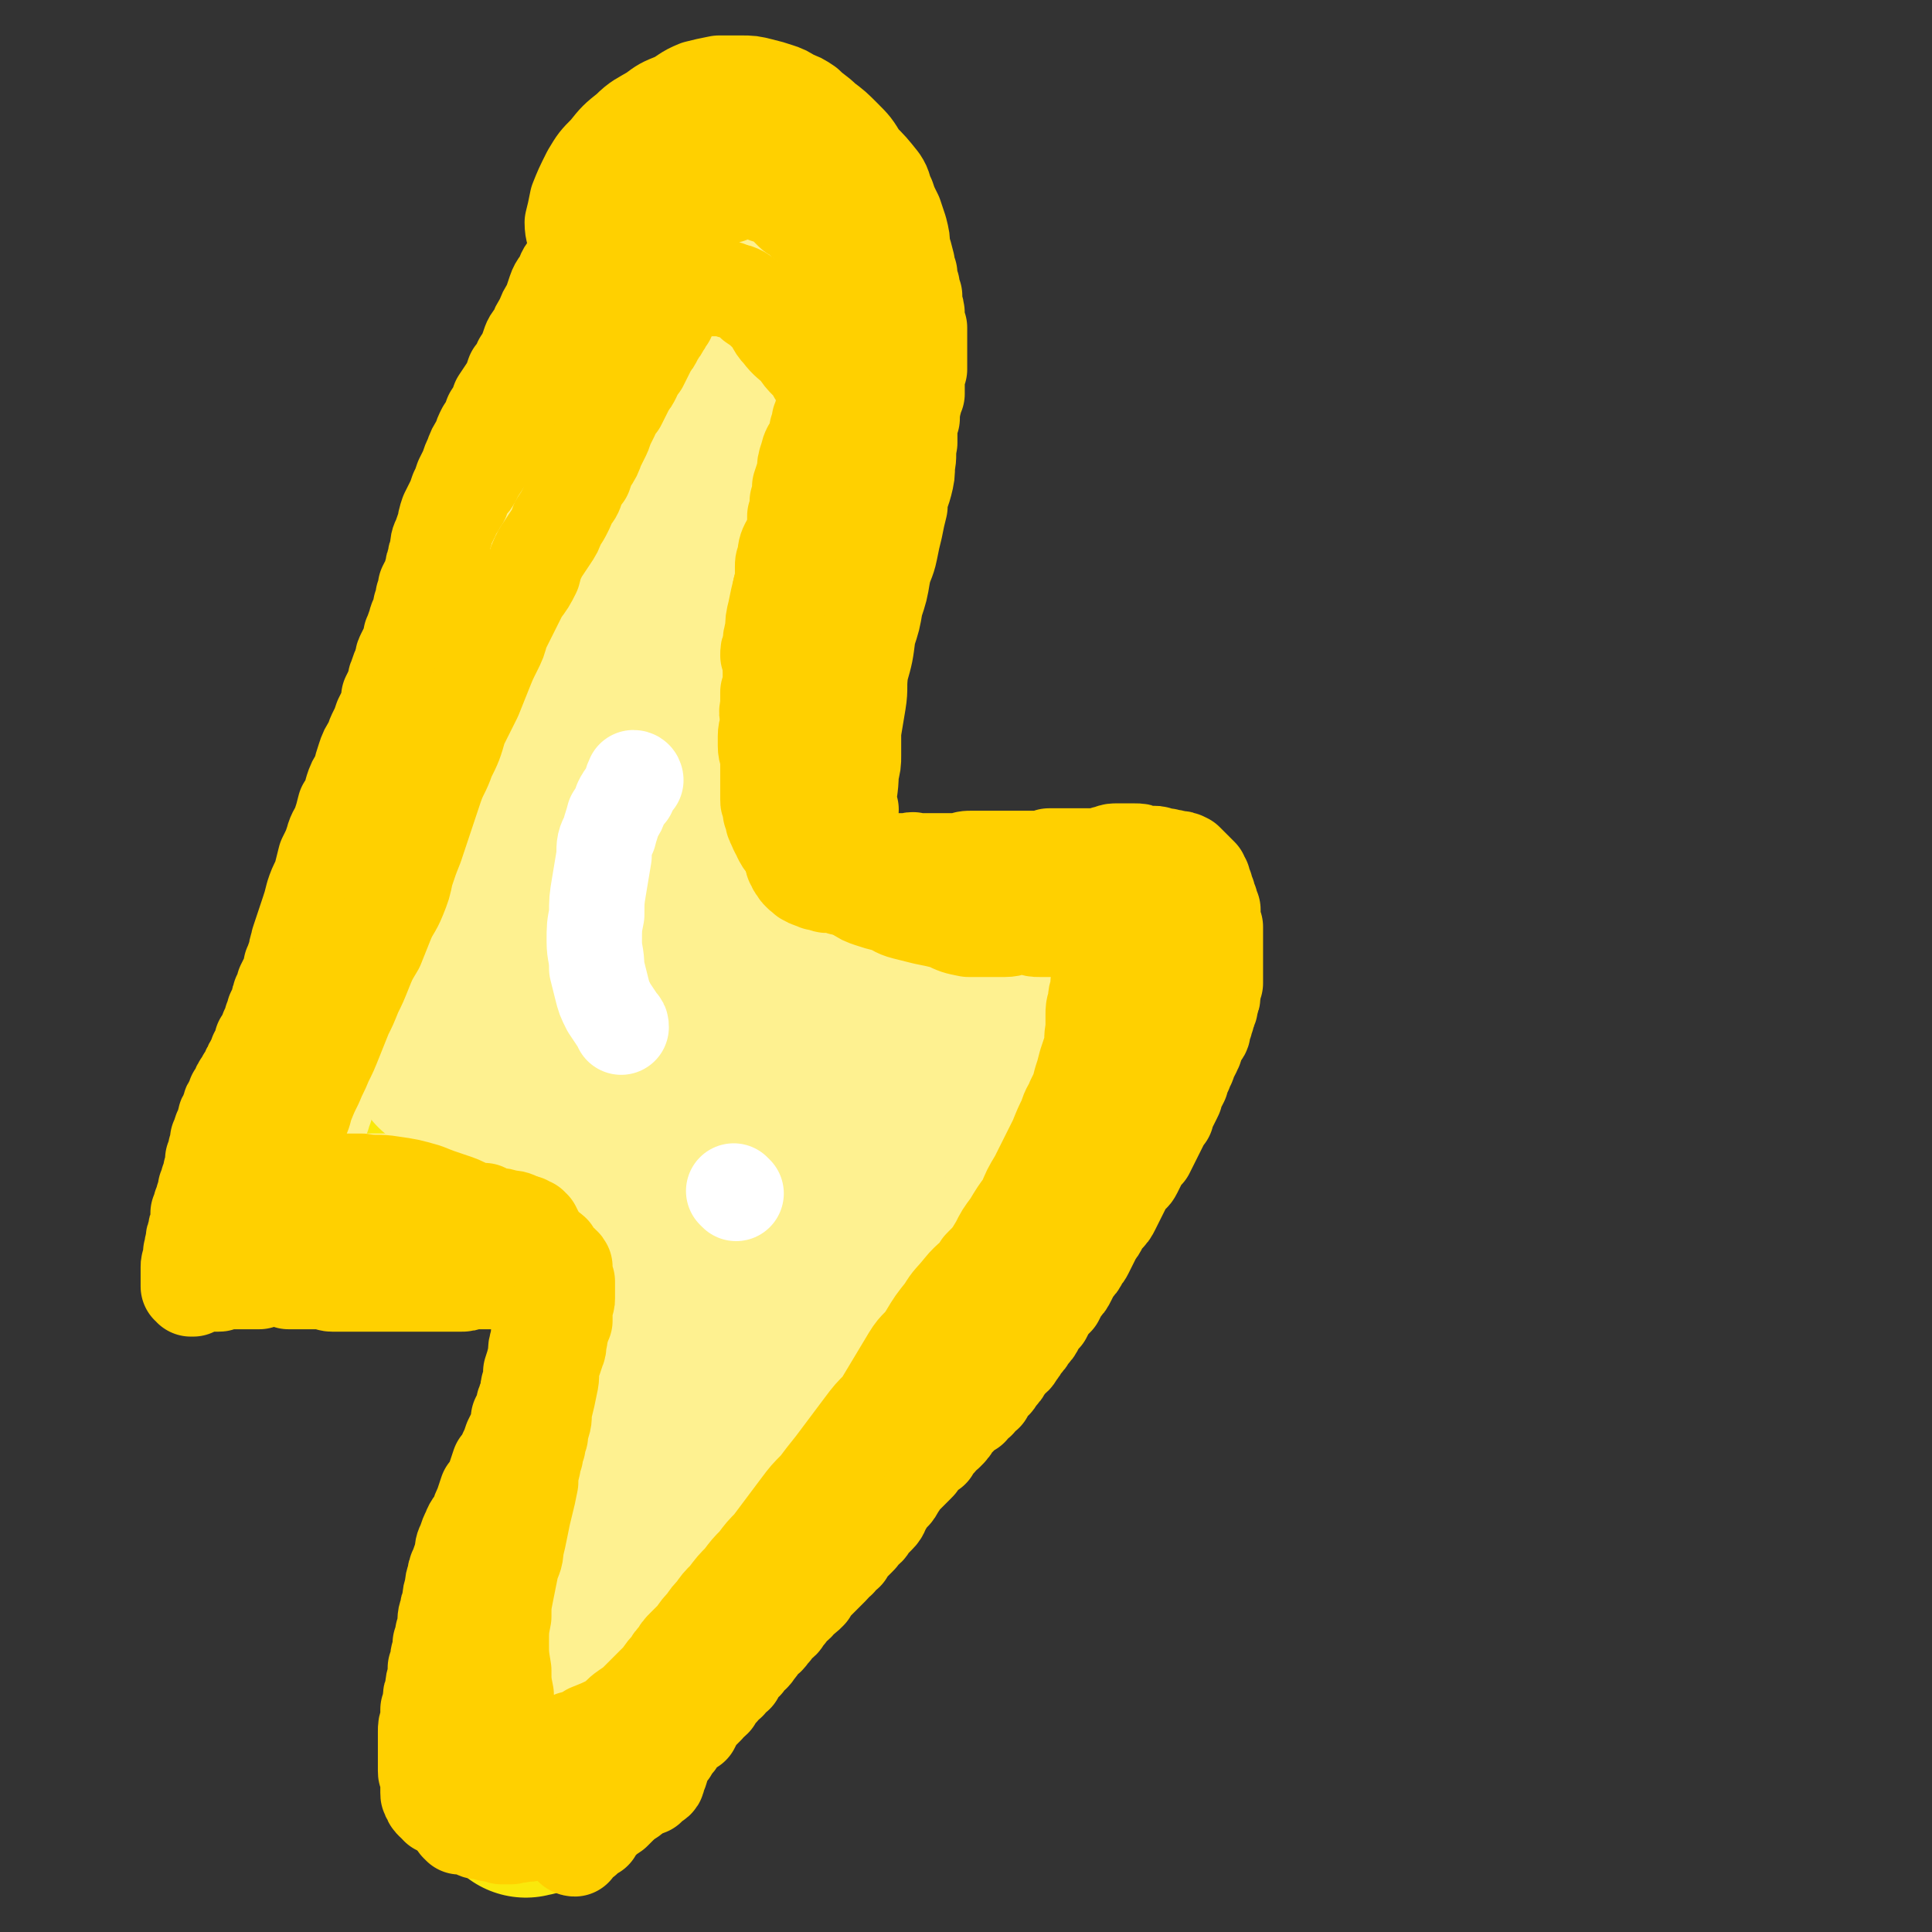
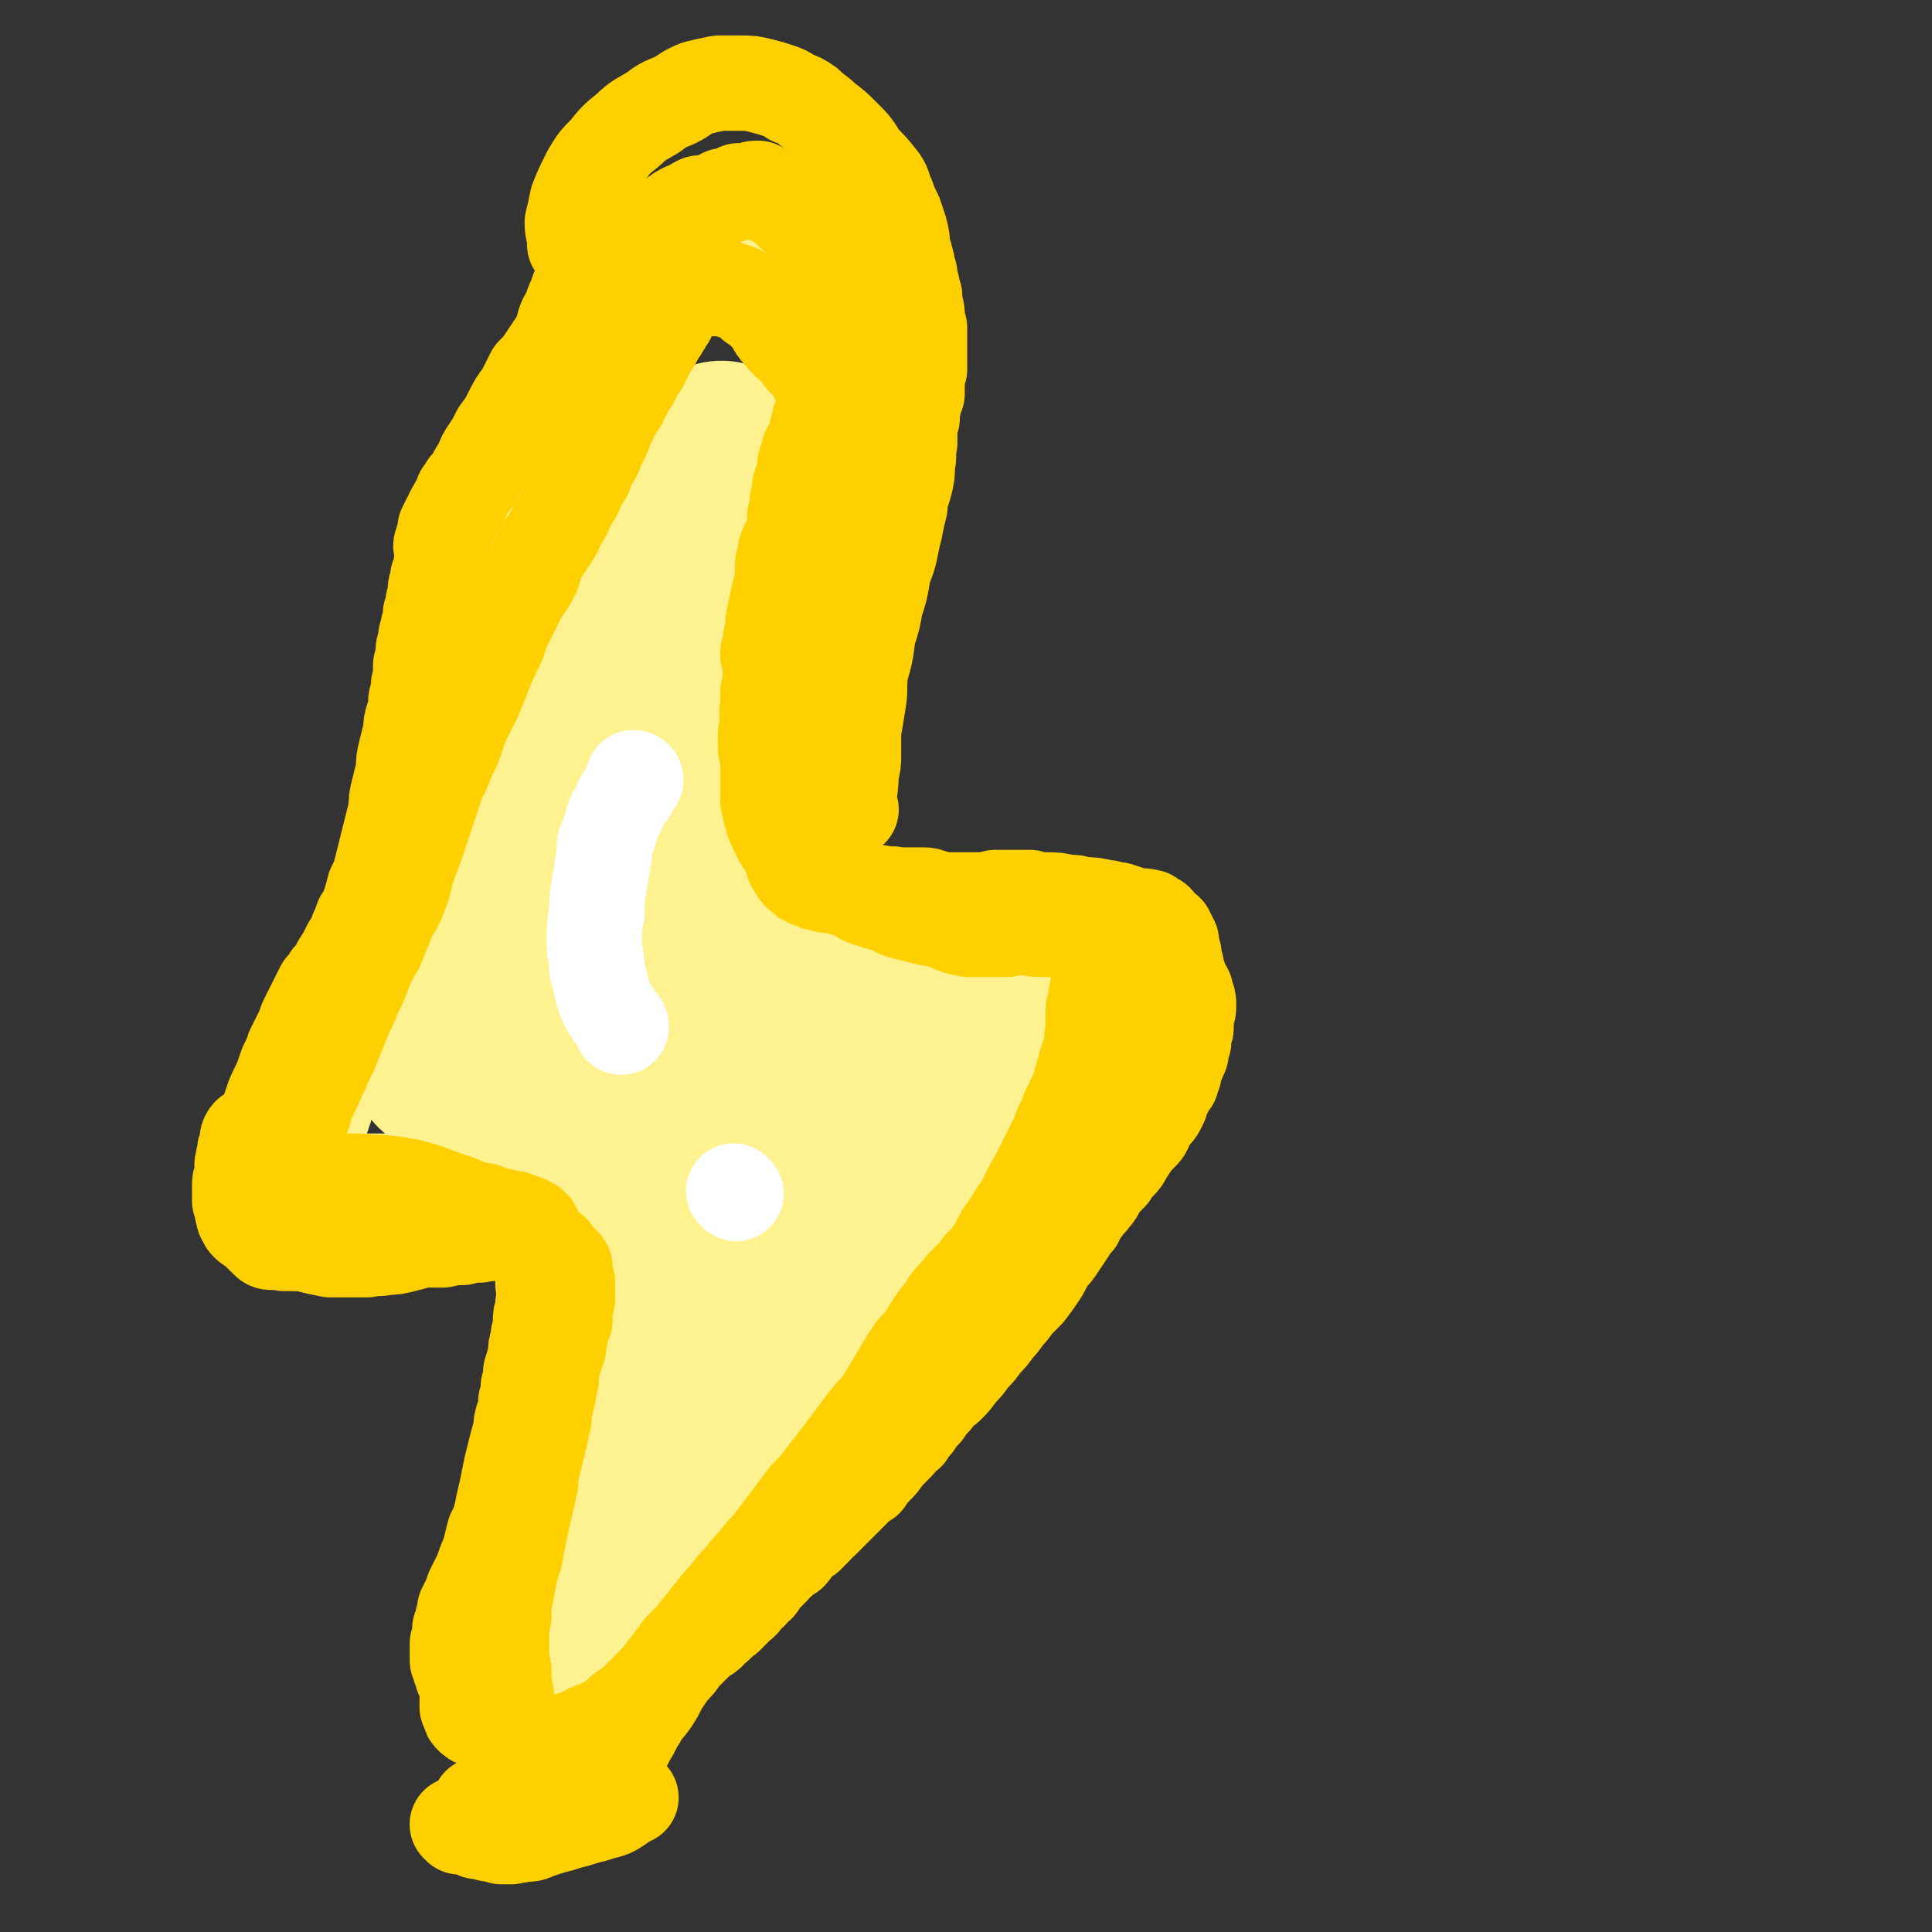
<svg xmlns="http://www.w3.org/2000/svg" viewBox="0 0 790 790" version="1.1">
  <rect x="0" y="0" width="790" height="790" fill="#333333" stroke="none" />
  <g fill="none" stroke="#FAE80B" stroke-width="79" stroke-linecap="round" stroke-linejoin="round">
-     <path d="M289,138c0,0 -1,-1 -1,-1 -1,4 -1,5 -2,9 -1,3 -1,3 -2,7 -1,3 -1,3 -2,7 -1,4 -1,4 -2,8 -2,4 -2,4 -3,9 -2,5 -2,5 -4,10 -2,4 -2,5 -4,9 -2,5 -2,5 -4,10 -2,4 -2,4 -4,8 -2,4 -2,4 -4,8 -2,3 -2,3 -4,7 -2,3 -2,3 -4,6 -2,4 -2,5 -3,9 -2,4 -3,4 -4,8 -2,3 -2,4 -3,7 -2,4 -2,4 -4,8 -1,4 -1,4 -3,7 -2,4 -2,4 -4,8 -2,4 -2,4 -4,8 -3,5 -2,5 -5,10 -2,4 -2,4 -4,8 -2,4 -2,4 -4,8 -2,5 -2,5 -5,9 -2,5 -2,5 -5,10 -3,5 -3,5 -6,10 -2,4 -2,4 -5,9 -3,4 -3,4 -5,9 -2,3 -2,3 -5,7 -2,3 -2,3 -4,7 -2,3 -2,3 -4,7 -2,4 -2,4 -4,8 -2,3 -2,3 -3,6 -1,3 -1,3 -3,5 -1,2 -1,2 -2,4 -1,2 -1,2 -2,4 0,2 0,2 -1,4 0,1 -1,1 -1,3 0,1 0,1 0,1 -1,1 -1,1 -1,1 0,0 1,0 1,0 0,0 0,-1 1,-1 0,0 0,0 1,-1 1,0 1,0 2,-1 3,-1 3,-1 6,-2 3,0 3,0 6,0 2,0 2,0 4,-1 3,0 3,0 5,0 4,-1 4,-1 7,-1 4,-1 4,0 8,-1 4,0 4,-1 8,-1 4,-1 4,-1 9,-1 4,-1 4,-1 9,-2 7,-2 7,-2 13,-3 8,-2 8,-1 15,-3 7,-1 7,-1 14,-2 6,-2 6,-2 13,-3 7,-1 7,-1 14,-2 7,0 7,0 14,-1 6,-1 6,0 12,-1 7,-1 7,-1 14,-1 7,-1 7,-1 14,-1 7,0 7,0 13,-1 5,0 5,0 10,0 5,0 5,0 10,0 5,0 5,0 9,0 5,0 5,0 10,0 3,1 3,1 7,1 4,0 4,0 8,0 3,0 3,0 7,0 4,0 4,0 8,0 4,0 4,0 8,-1 3,0 3,0 6,0 3,0 3,0 7,0 2,0 2,0 4,0 2,0 2,0 4,0 1,0 1,0 2,0 0,1 0,1 1,1 0,0 0,0 0,1 0,0 1,0 0,1 0,0 0,0 0,0 -1,2 -1,2 -1,4 -1,3 -1,3 -2,6 -1,3 -1,3 -2,6 -1,3 -1,3 -2,5 -1,3 -1,3 -3,6 -1,3 -1,3 -3,6 -2,3 -2,3 -5,6 -2,4 -2,4 -5,8 -3,5 -3,5 -7,10 -3,5 -3,6 -6,11 -4,7 -4,7 -9,14 -5,8 -5,8 -10,15 -5,8 -5,8 -10,15 -5,7 -5,7 -10,14 -5,7 -5,7 -10,14 -6,8 -6,8 -11,15 -5,7 -5,7 -10,13 -5,7 -5,7 -10,13 -5,6 -5,6 -9,12 -5,6 -5,6 -10,13 -5,6 -4,6 -9,12 -4,6 -4,6 -8,11 -5,6 -5,6 -9,11 -5,6 -5,6 -9,12 -4,5 -4,5 -8,10 -4,5 -4,5 -7,9 -3,4 -3,4 -6,8 -3,4 -3,4 -6,7 -3,4 -3,4 -5,7 -3,3 -2,3 -5,6 -2,3 -2,3 -4,5 -2,3 -2,3 -4,5 -2,2 -2,2 -4,5 -2,2 -2,2 -4,4 -1,1 -1,1 -2,3 -1,1 -1,1 -2,3 -1,1 -1,1 -2,2 -1,1 -1,1 -2,3 0,0 0,0 -1,1 0,1 -1,1 -1,1 -1,1 -1,1 -1,2 0,0 0,0 0,0 -1,2 -1,2 -2,3 -1,0 -1,0 -1,1 -1,1 -1,1 -1,2 -1,0 -1,0 -1,1 -1,1 -1,1 -1,1 -1,1 -1,1 -1,1 -1,0 -1,0 -1,1 0,0 0,0 -1,0 0,0 0,0 -1,0 0,0 0,1 0,0 0,0 0,0 0,0 0,0 0,0 1,-1 0,0 0,0 1,-1 0,0 0,0 0,-1 0,0 0,0 0,0 0,-1 0,-1 0,-1 -1,0 -1,0 -1,0 0,0 0,1 -1,1 0,0 0,1 0,0 -1,0 -1,0 -1,0 0,0 0,0 0,0 0,-1 0,-1 0,-2 0,0 0,0 0,0 0,0 0,0 0,0 1,-2 1,-2 1,-4 0,-1 0,-1 0,-2 0,-1 0,-1 0,-2 0,-2 0,-2 1,-4 0,-1 0,-1 1,-3 0,-1 0,-1 0,-3 1,-2 1,-2 1,-4 1,-1 1,-1 1,-3 0,-1 0,-1 0,-3 1,-2 1,-2 1,-3 1,-3 1,-3 1,-5 1,-2 1,-2 1,-4 0,-2 0,-2 1,-4 0,-2 0,-2 1,-4 0,-3 0,-3 1,-5 0,-3 0,-3 1,-5 1,-3 1,-3 2,-6 1,-3 1,-3 2,-6 1,-4 1,-4 3,-7 1,-4 1,-4 3,-7 1,-4 1,-4 3,-8 2,-4 2,-4 4,-8 2,-4 2,-4 3,-8 2,-3 2,-3 4,-6 1,-4 1,-4 3,-8 2,-3 2,-3 3,-7 2,-4 2,-4 4,-8 2,-3 2,-3 3,-7 2,-3 2,-3 3,-7 2,-3 2,-3 3,-7 1,-3 1,-3 3,-7 1,-3 1,-3 2,-6 1,-4 1,-4 2,-7 2,-3 2,-3 3,-7 1,-3 1,-3 2,-7 1,-3 1,-3 2,-6 1,-3 1,-3 3,-6 1,-3 1,-3 2,-6 1,-3 1,-3 2,-6 1,-2 1,-2 2,-5 1,-2 1,-2 2,-4 0,-1 0,-1 1,-3 1,-2 1,-2 1,-3 1,-1 1,-1 2,-2 0,-1 0,-1 0,-2 0,0 1,-1 0,-1 0,0 -1,0 -2,0 -2,-1 -2,-1 -4,-1 -2,0 -2,0 -3,0 -2,0 -2,0 -4,0 -2,0 -2,0 -3,0 -1,0 -1,0 -3,1 -1,0 -1,0 -3,0 -1,0 -1,0 -3,1 -2,0 -2,0 -4,0 -1,0 -1,1 -3,1 -2,0 -2,0 -4,0 -2,0 -2,0 -5,0 -3,0 -3,0 -6,0 -3,1 -3,0 -6,1 -3,0 -3,0 -6,0 -4,0 -4,0 -8,0 -4,0 -4,0 -8,0 -5,0 -5,0 -9,0 -5,0 -5,0 -10,-1 -5,0 -5,0 -10,0 -4,0 -4,0 -9,0 -4,0 -4,0 -8,0 -4,-1 -4,-1 -8,-1 -4,0 -4,0 -8,0 -4,0 -4,0 -8,0 -3,0 -3,0 -7,-1 -3,0 -3,0 -6,0 -4,-1 -4,-1 -7,-1 -2,0 -2,0 -5,-1 -3,0 -3,0 -6,0 -2,0 -2,0 -4,-1 -1,0 -1,0 -3,0 -1,0 -1,-1 -2,-1 0,0 -1,0 -1,0 0,0 0,0 0,0 0,0 0,-1 0,-1 0,0 1,0 1,0 0,0 0,0 0,0 0,0 0,0 1,0 0,0 0,0 0,0 0,-1 0,-1 1,-2 0,0 0,-1 0,-1 1,-1 0,-1 1,-2 0,0 0,0 0,-1 1,0 1,0 1,-1 0,0 0,0 0,-1 1,-1 1,-1 1,-2 0,-1 0,-1 0,-1 1,-2 0,-2 1,-3 0,-1 0,-1 1,-2 0,-2 0,-2 1,-3 0,-2 0,-2 1,-4 0,-2 0,-2 1,-4 1,-2 1,-2 2,-4 0,-2 0,-2 1,-4 1,-3 1,-3 1,-5 1,-2 1,-2 1,-4 1,-2 1,-2 2,-3 0,-2 0,-2 1,-3 0,-1 0,-1 1,-3 1,-1 1,-1 1,-2 1,-1 1,-1 1,-2 0,0 0,-1 1,-1 0,-1 0,-1 0,-2 1,-1 1,-1 1,-2 1,-1 1,-1 2,-3 1,-1 0,-2 1,-3 1,-3 1,-3 2,-5 1,-2 1,-2 2,-4 2,-2 1,-3 3,-5 1,-3 1,-3 3,-5 1,-3 1,-3 3,-5 1,-3 1,-3 3,-5 1,-3 1,-3 3,-6 1,-3 1,-2 3,-5 1,-3 1,-3 3,-6 1,-3 1,-3 2,-6 2,-4 2,-4 4,-7 2,-4 2,-4 3,-8 2,-4 2,-4 4,-9 2,-4 2,-4 4,-8 2,-5 2,-5 5,-10 2,-7 2,-7 5,-13 3,-6 3,-6 6,-13 3,-6 3,-6 6,-12 3,-6 3,-6 6,-11 3,-6 3,-6 6,-12 2,-5 2,-5 5,-10 2,-5 2,-5 4,-9 2,-4 2,-4 4,-9 2,-4 2,-4 4,-8 2,-4 2,-4 4,-8 2,-4 2,-4 4,-7 1,-4 1,-4 3,-8 1,-3 1,-3 3,-7 2,-3 2,-3 4,-7 1,-4 1,-4 3,-8 2,-4 2,-4 3,-8 2,-4 2,-4 4,-8 1,-3 1,-3 3,-7 1,-3 1,-3 3,-7 1,-3 1,-3 3,-6 1,-3 1,-3 3,-6 1,-4 1,-4 3,-7 1,-3 1,-3 2,-6 1,-2 1,-2 2,-5 1,-2 1,-2 2,-4 1,-2 1,-2 2,-4 1,-2 1,-2 1,-4 1,-1 1,-1 1,-2 0,-1 0,-1 1,-2 0,-1 0,-1 1,-2 0,-1 0,-1 0,-2 0,0 0,0 1,-1 0,0 0,0 0,0 0,0 0,0 0,0 0,0 0,0 0,0 0,1 0,1 0,2 -1,0 -1,0 -1,1 -1,2 -1,2 -1,4 -1,2 -1,3 0,5 0,3 1,3 2,6 1,3 1,3 2,6 0,3 0,3 0,6 0,3 0,3 1,6 0,3 0,3 0,7 0,4 0,4 1,8 0,5 0,5 0,10 1,6 1,6 1,12 0,6 0,6 1,12 0,6 0,6 1,13 0,7 0,7 0,14 0,7 0,7 1,14 0,6 0,6 0,12 0,6 0,6 0,13 0,6 0,6 0,11 0,6 0,6 0,12 0,5 0,5 -1,10 0,6 0,6 0,11 -1,5 -1,5 -1,10 -1,6 -1,6 -2,11 0,5 0,5 -1,10 -1,5 -1,5 -2,9 -1,5 -2,4 -3,9 -2,5 -2,5 -3,9 -2,4 -2,4 -3,8 -1,4 -1,4 -2,8 -1,2 -1,3 -2,5 -1,2 -1,2 -2,5 0,1 0,1 -1,3 0,2 0,2 -1,3 0,1 0,1 -1,1 0,0 0,0 0,0 1,0 1,0 1,-1 0,-2 1,-2 1,-3 0,-2 0,-2 -1,-4 -1,-3 -2,-3 -4,-5 -1,-3 -2,-3 -3,-5 -1,-3 -1,-4 -1,-7 -1,-3 -1,-3 -1,-6 -1,-4 0,-4 0,-7 0,-4 0,-4 0,-8 0,-3 -1,-3 -1,-7 0,-4 0,-4 0,-8 0,-5 0,-5 -1,-9 0,-4 0,-4 -1,-8 0,-5 0,-5 0,-9 1,-5 1,-5 1,-10 1,-5 1,-5 1,-9 1,-5 1,-5 2,-10 0,-3 0,-3 1,-6 0,-2 0,-2 1,-4 0,0 0,-1 0,-1 0,0 0,1 0,1 1,2 0,2 0,3 0,2 0,2 0,5 0,3 0,3 0,7 -1,6 0,6 -2,11 -3,10 -4,10 -8,20 -5,12 -5,12 -10,24 -6,11 -5,11 -11,23 -5,10 -5,10 -10,21 -4,9 -4,9 -9,18 -4,8 -4,8 -8,16 -3,6 -3,6 -6,12 -2,5 -2,6 -4,11 -2,5 -2,5 -4,10 -2,4 -2,4 -4,8 -1,4 -1,4 -3,7 -1,2 -2,2 -1,4 0,1 2,0 3,1 1,1 1,1 1,2 4,0 5,-1 9,-1 5,0 5,0 10,-1 7,0 7,0 14,-1 11,-1 11,-1 21,-2 11,-1 11,0 22,-1 8,-1 8,-1 16,-2 9,0 9,0 18,-1 11,-1 11,-1 21,-1 10,-1 10,-1 20,-2 11,-1 11,-1 22,-2 9,-2 10,-1 18,-3 7,-2 7,-3 13,-6 4,-3 4,-3 8,-8 3,-3 3,-3 5,-7 1,-2 2,-2 1,-4 0,-1 -1,-2 -2,-2 -2,0 -3,0 -5,1 -4,1 -4,1 -8,3 -6,4 -6,4 -12,9 -8,7 -9,6 -16,13 -9,8 -9,8 -17,17 -9,9 -9,9 -18,19 -9,9 -9,9 -18,19 -6,7 -6,7 -12,15 -5,6 -5,6 -9,12 -3,3 -3,4 -5,8 0,1 -1,2 0,3 1,1 2,1 3,1 4,-1 4,-1 8,-3 6,-3 6,-3 11,-7 7,-5 8,-5 14,-11 7,-6 6,-6 12,-13 6,-6 6,-6 12,-13 6,-6 5,-7 11,-12 3,-4 4,-3 7,-6 2,-1 3,-2 3,-1 0,1 0,3 -1,5 -3,6 -3,6 -7,12 -4,9 -4,9 -9,18 -8,13 -8,13 -15,27 -9,15 -9,15 -18,31 -8,15 -7,15 -16,30 -7,12 -8,12 -16,25 -5,9 -5,9 -11,18 -4,5 -4,5 -7,10 -2,3 -2,3 -4,6 0,1 -1,1 0,1 1,-1 2,-2 4,-4 4,-4 4,-4 8,-8 " />
-   </g>
+     </g>
  <g fill="none" stroke="#FEF190" stroke-width="39" stroke-linecap="round" stroke-linejoin="round">
-     <path d="M227,748c-1,0 -2,0 -1,-1 2,-3 3,-3 7,-7 3,-3 3,-2 5,-5 3,-3 2,-4 5,-7 2,-3 3,-3 5,-6 3,-4 3,-3 6,-7 2,-4 2,-4 4,-8 2,-3 3,-3 5,-7 3,-3 3,-3 6,-7 3,-3 3,-3 5,-7 3,-3 3,-4 5,-7 3,-3 3,-3 6,-6 3,-4 3,-4 5,-7 3,-4 3,-4 6,-8 2,-2 2,-2 4,-5 2,-3 2,-3 4,-6 2,-3 2,-3 4,-6 2,-3 2,-3 4,-6 2,-2 2,-2 4,-5 2,-2 2,-2 3,-4 2,-2 2,-2 4,-4 1,-2 1,-2 2,-4 2,-2 2,-2 3,-4 2,-2 2,-2 3,-4 2,-2 2,-2 3,-4 2,-2 2,-2 3,-4 2,-2 2,-2 4,-4 1,-2 1,-2 2,-4 2,-2 2,-2 3,-3 2,-2 2,-2 3,-4 1,-1 1,-1 2,-3 2,-2 2,-2 4,-4 1,-2 1,-2 2,-4 1,-2 1,-2 3,-3 0,-2 0,-2 1,-3 1,-1 1,-2 1,-3 1,-1 1,-1 2,-2 1,-1 1,-1 1,-2 1,-2 1,-2 2,-3 0,-1 0,-1 1,-2 1,-1 1,-1 1,-3 1,-1 1,-1 2,-2 0,-1 0,-1 1,-2 1,-2 1,-2 2,-3 1,-1 1,-1 2,-3 1,-1 1,-1 3,-3 1,-1 1,-1 2,-2 1,-1 1,-1 2,-2 1,-2 1,-2 2,-3 1,-1 1,-1 2,-2 1,-2 1,-2 3,-3 1,-2 1,-2 2,-3 2,-2 2,-2 3,-3 1,-2 1,-2 3,-3 1,-2 1,-2 2,-3 2,-2 1,-2 3,-4 1,-1 1,-1 2,-3 2,-2 2,-2 3,-4 2,-2 2,-2 3,-4 2,-2 2,-2 3,-4 1,-2 1,-2 2,-4 1,-1 1,-1 3,-3 1,-2 1,-2 2,-3 1,-2 1,-2 2,-4 2,-2 2,-2 3,-4 1,-2 1,-2 3,-4 1,-2 1,-2 2,-4 2,-2 2,-2 3,-4 2,-2 2,-2 3,-4 2,-2 2,-2 3,-4 1,-1 1,-1 2,-3 2,-1 2,-1 3,-3 1,-1 1,-2 3,-3 1,-2 1,-2 2,-3 1,-2 1,-2 2,-4 1,-1 1,-2 2,-3 1,-2 1,-2 2,-3 1,-1 1,-1 1,-3 1,-1 1,-1 2,-3 0,-1 0,-1 1,-2 1,-1 1,-1 1,-2 1,-1 0,-1 1,-3 0,-1 1,-1 1,-2 0,0 0,0 1,-1 0,-1 0,-1 0,-2 1,-2 1,-2 2,-4 0,-1 0,-1 1,-2 0,-1 0,-1 0,-1 1,-1 0,-1 1,-2 0,-1 0,-1 0,-1 0,-1 0,-1 1,-2 0,-1 0,-1 0,-1 0,-1 0,-1 1,-2 0,-1 0,-1 0,-2 1,-1 1,-1 1,-2 0,-1 0,-1 0,-1 0,-1 0,-1 0,-2 0,0 0,0 0,-1 0,0 0,0 0,-1 0,-1 0,-1 -1,-2 0,-1 0,-1 0,-2 0,0 0,0 -1,-1 0,0 0,0 0,0 -1,-1 -1,-1 -1,-1 -1,-1 -1,-1 -2,-1 0,0 0,1 0,1 -1,0 -1,-1 -1,-1 -2,0 -2,1 -3,1 -1,0 -1,0 -2,0 -2,0 -2,0 -4,0 -2,0 -2,0 -3,0 -3,0 -3,0 -5,0 -2,0 -2,0 -3,0 -3,0 -3,0 -5,0 -3,0 -3,0 -5,0 -3,0 -3,0 -5,0 -2,0 -2,0 -4,-1 -2,0 -2,0 -4,0 -2,0 -2,0 -4,0 -2,-1 -2,-1 -5,-1 -2,-1 -2,-1 -5,-1 -2,0 -2,0 -5,0 -3,0 -3,0 -5,0 -3,0 -3,0 -6,0 -3,-1 -3,-1 -6,-1 -2,0 -2,0 -4,0 -2,0 -2,0 -5,0 -2,0 -2,0 -4,0 -2,0 -2,0 -5,0 -2,0 -2,0 -4,1 -2,0 -2,0 -4,0 -3,0 -3,0 -6,0 -3,0 -3,0 -5,0 -3,1 -3,1 -6,1 -3,0 -3,0 -6,0 -2,0 -2,0 -5,0 -2,0 -2,0 -4,0 -2,0 -2,0 -4,0 -2,0 -2,1 -4,1 -2,0 -2,0 -4,0 -2,0 -2,0 -4,0 -2,0 -2,0 -3,0 -2,0 -2,-1 -4,-1 -1,0 -1,0 -3,0 -2,0 -2,0 -4,0 -1,0 -1,0 -3,-1 -2,0 -2,0 -4,0 -1,-1 -1,-1 -2,-1 -1,0 -1,0 -2,-1 0,0 0,0 0,-1 -1,0 -1,0 -1,0 0,-1 0,-1 0,-1 0,-1 0,0 0,-1 0,0 0,0 0,0 1,-1 0,-1 1,-2 0,-3 1,-3 1,-6 1,-2 1,-2 2,-4 0,-2 0,-2 1,-3 0,-2 0,-2 1,-3 0,-1 0,-1 0,-3 1,-2 1,-2 1,-3 0,-2 0,-2 1,-4 0,-1 0,-1 0,-2 0,-2 0,-2 1,-4 0,-2 0,-2 1,-4 0,-1 0,-1 1,-3 0,-3 0,-3 1,-5 0,-2 1,-2 1,-4 1,-2 1,-2 1,-4 1,-3 1,-3 2,-5 0,-2 0,-2 0,-4 1,-2 1,-2 1,-5 1,-1 1,-1 1,-3 1,-3 1,-3 1,-5 1,-2 1,-2 1,-4 1,-2 1,-2 1,-4 1,-2 1,-2 1,-4 1,-3 1,-3 1,-5 1,-2 1,-2 1,-4 0,-2 0,-2 1,-4 0,-2 0,-2 0,-4 1,-2 1,-2 1,-4 0,-2 0,-2 0,-4 0,-2 0,-2 1,-4 0,-2 0,-2 0,-4 1,-2 1,-2 1,-5 0,-2 1,-2 1,-4 0,-2 0,-2 0,-4 1,-2 1,-2 1,-4 0,-2 0,-2 1,-4 0,-2 0,-2 0,-4 0,-2 0,-2 1,-5 0,-2 0,-2 0,-4 0,-2 0,-2 1,-4 0,-2 0,-2 0,-3 0,-2 0,-2 0,-4 1,-3 1,-3 1,-5 0,-3 0,-3 0,-5 0,-2 0,-2 0,-5 0,-2 0,-2 0,-5 0,-2 0,-2 1,-5 0,-2 0,-2 0,-5 0,-3 0,-3 0,-5 0,-3 0,-3 0,-6 0,-2 0,-2 0,-4 0,-3 0,-3 0,-5 -1,-3 -1,-3 -1,-5 0,-2 0,-2 0,-4 0,-3 -1,-3 -1,-5 0,-2 0,-2 0,-4 0,-2 0,-2 0,-4 -1,-2 -1,-2 -1,-4 0,-2 0,-2 -1,-5 0,-2 0,-2 0,-4 0,-2 0,-2 -1,-4 0,-2 0,-2 0,-4 -1,-1 -1,-1 -1,-3 0,-2 0,-2 0,-3 -1,-2 -1,-2 -1,-3 0,-2 0,-2 0,-3 -1,-2 -1,-2 -1,-3 0,-2 0,-2 -1,-3 0,-2 0,-2 0,-3 0,-1 0,-1 0,-2 -1,-1 -1,-1 -1,-2 0,-1 0,-1 0,-2 -1,-1 -1,-1 -1,-2 0,-1 0,-1 -1,-2 0,0 0,0 0,-1 -1,-1 -1,-1 -1,-2 -1,0 -1,0 -2,-1 -2,0 -2,0 -4,0 -2,0 -2,0 -4,1 -2,0 -2,0 -3,0 -2,0 -2,0 -4,0 -1,1 -1,1 -2,2 -1,0 -1,0 -1,1 -1,0 -1,0 -2,1 -1,1 -1,1 -1,2 -1,0 -1,0 -2,1 -1,0 -1,0 -2,1 -1,1 -1,1 -2,2 0,1 0,1 -1,1 -1,2 -1,2 -1,3 -1,1 0,1 -1,2 0,1 -1,1 -1,3 -1,1 -1,1 -2,2 -1,2 -1,2 -1,4 -2,2 -2,2 -3,4 -1,2 -1,2 -3,4 -1,2 -1,2 -2,4 -2,3 -2,3 -3,5 -1,3 -1,3 -2,5 -1,3 -1,3 -2,5 -1,3 -1,3 -3,5 -1,3 -1,3 -2,6 -2,3 -2,3 -4,6 -2,4 -2,4 -4,7 -2,4 -2,4 -4,8 -3,3 -3,3 -5,7 -2,4 -2,4 -4,7 -2,3 -2,3 -3,7 -2,3 -2,3 -4,6 -1,3 -1,3 -3,6 -1,3 -1,3 -3,6 -1,3 -1,3 -3,5 -1,2 -1,2 -2,5 -1,2 -1,2 -2,4 -1,2 -1,2 -1,4 -1,1 -1,1 -2,3 0,2 0,2 -1,3 0,1 0,1 -1,2 0,1 0,1 -1,2 0,1 0,1 0,2 -1,1 -1,1 -2,2 0,1 0,1 -1,3 0,1 0,1 -1,2 0,1 0,1 -1,2 0,1 -1,1 -1,2 -1,1 -1,1 -2,3 0,1 0,1 -1,2 0,0 0,0 0,1 -1,2 -1,2 -2,4 0,1 0,1 -1,2 0,2 0,2 -1,3 0,1 0,1 0,3 -1,1 -1,1 -2,3 0,1 0,1 -1,3 -1,2 -1,2 -1,3 -1,3 -1,3 -2,5 -1,2 -1,2 -1,4 -1,2 -1,2 -2,5 -1,2 -1,2 -1,5 -1,3 -1,3 -2,5 -1,3 -1,3 -2,6 -1,3 -1,3 -2,6 -1,4 -1,4 -2,7 -1,3 -1,3 -2,6 -1,4 -1,4 -2,7 -1,3 -1,3 -2,7 -1,3 -1,3 -3,7 -1,3 -1,3 -3,7 -1,4 -1,4 -3,9 -1,3 -1,3 -3,7 -1,3 -1,3 -2,7 -2,3 -2,3 -4,7 -1,3 -1,3 -2,5 -2,3 -2,3 -3,6 -2,3 -2,3 -3,6 -1,3 -1,3 -3,6 -1,2 -1,2 -2,5 -1,2 -1,2 -2,4 -1,2 -1,3 -2,5 -1,2 -1,2 -2,4 -1,2 -1,2 -2,4 -1,2 -1,2 -2,4 -1,2 -1,2 -2,4 -1,1 -1,1 -2,3 0,2 0,2 -1,4 -1,1 -1,1 -2,3 -1,2 -1,2 -2,4 -1,2 -1,2 -2,4 0,2 0,2 -1,3 -1,2 -1,2 -2,4 -1,1 -1,1 -2,3 -1,2 0,2 -1,4 -1,1 -1,1 -1,2 -1,2 -1,2 -1,3 -1,2 -1,2 -1,3 0,1 0,1 -1,2 0,1 0,1 0,2 0,1 0,1 0,1 0,1 0,1 0,2 0,0 0,1 1,1 1,0 1,1 3,1 2,0 2,0 3,0 2,1 2,1 3,1 1,0 1,0 2,0 2,0 2,0 3,0 1,1 1,1 3,1 1,0 1,0 2,-1 1,0 1,1 3,0 1,0 1,0 2,-1 2,0 2,1 3,1 1,0 1,-1 2,-1 2,0 2,0 3,0 2,-1 2,-1 3,-1 2,0 2,1 4,1 2,-1 2,-1 4,-1 2,0 2,0 4,-1 3,0 3,0 5,0 2,0 2,0 5,0 2,-1 2,-1 4,-1 3,0 3,0 5,0 2,0 2,0 5,0 2,0 2,0 4,0 2,0 2,0 5,0 3,0 3,0 6,0 3,0 3,1 6,1 2,0 2,0 5,0 2,0 2,0 4,0 2,0 2,0 4,1 2,0 2,0 4,0 2,0 2,0 4,0 2,0 2,0 4,0 1,0 1,0 3,0 2,0 2,0 3,0 2,0 2,0 4,0 1,0 1,0 3,1 1,0 1,0 2,0 1,0 1,0 3,0 1,0 1,0 3,1 2,0 2,0 4,0 1,0 1,0 3,0 1,1 1,1 2,1 2,0 2,0 3,0 1,1 1,1 2,1 1,0 1,0 2,0 0,0 0,0 1,0 1,1 1,1 1,1 1,0 1,0 1,0 0,0 0,0 1,0 0,1 0,1 0,1 0,0 0,0 0,1 -1,0 -1,0 -1,1 0,3 0,3 0,5 0,2 0,2 0,3 0,1 0,1 0,2 -1,1 -1,1 -1,2 0,1 1,1 1,1 0,1 0,1 0,2 0,1 1,1 0,1 0,1 0,1 0,2 0,1 0,1 0,2 -1,1 0,1 -1,3 0,1 0,1 0,2 0,2 0,2 0,3 0,1 0,1 0,3 0,1 0,1 0,2 0,2 0,2 0,3 0,2 0,2 0,3 -1,2 -1,2 -1,4 -1,2 -1,2 -1,5 -1,2 -1,2 -1,5 -1,2 -1,2 -2,5 0,3 0,3 -1,5 -1,4 -1,4 -2,7 -1,4 -1,3 -2,7 -1,3 -1,3 -2,6 -1,4 -1,4 -3,7 -1,4 -1,4 -3,8 -1,3 -1,3 -2,7 -2,5 -2,5 -4,9 -2,4 -2,4 -3,8 -2,5 -2,5 -4,9 -2,4 -2,4 -4,9 -2,6 -2,6 -4,11 -2,5 -2,5 -3,10 -2,5 -2,5 -4,10 -1,4 -1,4 -3,9 -1,4 -1,4 -3,7 -1,4 -1,4 -3,8 -1,3 -1,4 -2,7 -1,3 -1,3 -2,5 -1,3 -1,3 -2,5 0,2 0,2 -1,5 0,2 0,2 -1,3 0,1 0,1 -1,3 0,1 0,1 0,2 0,1 0,1 0,2 -1,0 0,0 -1,1 0,1 0,1 0,1 0,1 0,1 0,2 0,1 0,1 0,1 0,1 0,1 0,1 0,1 0,1 1,1 0,0 0,0 0,1 0,0 0,0 0,0 0,0 0,-1 0,-1 0,0 0,1 1,1 0,-1 0,-1 0,-2 0,-1 0,-1 0,-1 0,-2 0,-2 0,-4 0,0 0,0 0,0 " />
-   </g>
+     </g>
  <g fill="none" stroke="#FFD000" stroke-width="39" stroke-linecap="round" stroke-linejoin="round">
-     <path d="M235,756c-1,0 -2,-1 -1,-1 1,-2 3,-2 5,-3 2,-2 2,-2 4,-3 1,-2 1,-2 3,-4 2,-2 2,-2 5,-4 1,-1 1,-1 3,-3 2,-2 2,-2 4,-4 1,-2 1,-2 3,-4 2,-2 2,-2 3,-3 2,-2 2,-2 4,-4 1,-2 1,-2 3,-3 1,-2 1,-2 3,-4 1,-2 1,-2 2,-3 2,-2 1,-3 3,-4 2,-2 2,-2 4,-3 1,-2 1,-2 2,-4 2,-2 2,-2 4,-4 1,-2 1,-1 3,-3 1,-2 1,-2 3,-4 1,-2 1,-2 3,-3 1,-2 1,-2 3,-3 1,-2 1,-2 2,-4 2,-1 2,-1 3,-3 1,-1 2,-1 3,-3 2,-2 1,-2 3,-4 1,-1 2,-1 3,-3 2,-2 2,-2 3,-4 2,-1 2,-1 3,-3 2,-2 2,-2 3,-4 2,-1 2,-1 3,-3 2,-1 2,-1 4,-3 1,-2 1,-2 2,-3 2,-2 2,-2 4,-4 1,-1 1,-1 3,-3 2,-2 1,-2 3,-3 1,-2 1,-2 3,-3 1,-2 1,-2 2,-3 1,-1 1,-1 3,-3 1,-1 1,-1 2,-3 2,-1 2,-1 3,-3 1,-1 1,-1 3,-3 2,-2 1,-2 3,-5 1,-2 1,-2 3,-4 1,-1 1,-1 2,-3 1,-1 1,-2 2,-3 2,-2 2,-2 3,-3 1,-1 1,-1 3,-3 1,-1 1,-1 2,-3 2,-2 2,-2 4,-3 1,-2 1,-2 3,-4 1,-2 1,-2 3,-3 2,-2 2,-2 3,-4 2,-2 2,-2 3,-3 2,-2 2,-2 4,-3 1,-2 1,-2 3,-3 1,-2 1,-2 3,-3 1,-2 1,-2 2,-4 2,-1 2,-1 3,-3 2,-2 2,-2 3,-4 1,-1 1,-1 2,-3 2,-1 2,-1 3,-3 1,-1 1,-1 2,-3 2,-2 2,-2 3,-4 2,-2 2,-2 3,-4 1,-2 1,-2 3,-4 1,-2 1,-2 2,-4 1,-1 1,-1 3,-3 1,-2 1,-2 2,-4 2,-2 2,-2 3,-4 1,-2 1,-2 2,-4 2,-2 2,-2 3,-4 1,-2 1,-1 2,-3 1,-2 1,-2 2,-4 1,-2 1,-2 2,-4 1,-1 1,-1 2,-3 1,-2 1,-2 2,-3 2,-2 2,-2 3,-4 1,-2 1,-2 2,-4 1,-2 1,-2 2,-4 1,-2 1,-2 2,-4 2,-2 2,-1 3,-3 1,-2 1,-2 2,-4 1,-2 1,-2 3,-4 1,-2 1,-2 2,-4 1,-2 1,-2 2,-4 1,-2 1,-2 2,-4 1,-2 1,-2 2,-3 0,-2 0,-2 1,-3 1,-2 1,-2 2,-4 1,-2 1,-2 1,-4 1,-1 1,-1 2,-3 0,-1 0,-1 1,-3 1,-2 1,-2 1,-3 1,-1 1,-1 1,-3 1,-1 1,-1 2,-3 0,-1 1,-1 1,-3 1,-2 1,-2 2,-4 1,-1 1,-1 1,-3 1,-2 1,-2 1,-3 1,-2 1,-2 1,-4 1,-1 1,-1 1,-3 1,-2 1,-2 1,-4 0,-2 0,-2 1,-4 0,-2 0,-2 0,-3 0,-3 0,-3 0,-5 0,-2 0,-2 0,-4 0,-2 0,-2 0,-4 0,-2 0,-2 0,-3 0,-2 0,-2 0,-4 -1,-2 -1,-2 -1,-4 0,-1 0,-1 0,-3 -1,-1 -1,-1 -1,-3 -1,-1 -1,-1 -1,-3 -1,-2 -1,-2 -1,-3 -1,-2 -1,-2 -1,-3 -1,-1 -1,-1 -1,-2 -1,-1 -1,-1 -2,-2 -1,-1 -1,-1 -2,-2 -1,-1 -1,-1 -2,-2 -2,-1 -2,-1 -4,-1 -2,-1 -2,0 -4,-1 -1,0 -1,0 -3,0 -1,-1 -1,-1 -2,-1 -2,0 -2,0 -4,0 -2,-1 -2,-1 -4,-1 -1,0 -1,0 -3,0 -2,0 -2,0 -5,0 -2,0 -2,1 -4,1 -3,1 -3,1 -6,1 -3,0 -3,0 -6,0 -2,0 -2,0 -5,0 -3,0 -3,0 -6,0 -3,1 -3,1 -5,1 -3,0 -3,0 -5,0 -3,0 -3,0 -5,0 -3,0 -3,0 -5,0 -3,0 -3,0 -5,0 -3,0 -3,0 -6,0 -3,0 -3,0 -5,1 -2,0 -2,0 -5,0 -2,0 -2,0 -5,0 -2,0 -2,0 -5,0 -2,0 -2,0 -4,0 -1,-1 -1,0 -3,0 -2,0 -2,0 -4,0 -2,0 -2,0 -3,0 -2,0 -2,0 -4,0 -1,0 -1,0 -3,0 -2,-1 -2,-1 -4,-1 -2,0 -2,0 -3,0 -2,0 -2,0 -4,-1 -2,0 -2,0 -3,0 -1,0 -1,0 -2,-1 -1,0 -1,0 -2,0 -1,0 -1,0 -2,-1 -1,0 -1,0 -2,0 -1,-1 -1,-1 -2,-2 0,0 0,0 -1,0 0,-1 0,-1 -1,-1 -1,-1 -1,-1 -1,-1 -1,-1 -1,-1 -1,-1 0,-1 0,-1 -1,-2 0,-2 0,-2 0,-4 0,-1 0,-1 0,-2 -1,0 -1,0 -1,-1 0,-1 0,-1 0,-2 0,-2 0,-2 -1,-3 0,-1 0,-1 0,-3 -1,-1 -1,-1 -1,-2 0,-1 0,-1 0,-3 0,-1 0,-1 0,-2 -1,-1 -1,-1 -1,-3 0,-1 0,-1 1,-2 0,-2 0,-2 0,-3 0,-1 0,-1 0,-2 1,-2 1,-2 1,-4 0,-1 0,-1 1,-3 0,-1 0,-1 0,-3 1,-2 1,-2 1,-3 0,-1 0,-1 1,-3 0,-1 0,-1 1,-3 0,-1 0,-1 1,-3 0,-2 0,-2 1,-3 0,-2 0,-2 1,-4 0,-2 0,-2 0,-4 1,-2 1,-2 1,-4 1,-1 0,-1 1,-3 0,-1 0,-1 1,-3 0,-1 0,-1 1,-3 0,-1 0,-1 0,-3 1,-1 1,-1 1,-2 1,-2 1,-2 1,-4 1,-2 1,-2 1,-3 0,-2 0,-2 1,-3 0,-2 0,-2 0,-3 0,-1 1,-1 1,-3 0,-1 0,-1 0,-3 0,-1 0,-1 1,-2 0,-2 0,-2 0,-3 1,-2 1,-2 1,-3 1,-1 1,-1 1,-3 0,-1 0,-1 1,-3 0,-1 0,-1 0,-3 1,-1 0,-1 1,-3 0,0 0,0 1,-1 0,-1 0,-1 0,-2 1,-1 1,-1 1,-3 1,-1 1,-1 1,-2 1,-1 1,-1 2,-3 0,-1 0,-1 0,-3 0,0 0,0 1,-1 0,0 0,0 0,-1 1,-1 1,-1 1,-3 0,-2 -1,-2 0,-3 0,-2 0,-2 0,-4 1,0 1,0 1,-1 1,-1 0,-1 1,-2 0,0 0,0 0,-1 0,-2 0,-2 0,-5 0,-1 0,-1 0,-3 0,-1 0,-1 0,-2 1,-1 1,-1 1,-3 0,-1 0,-1 0,-3 0,-2 0,-2 0,-4 0,-2 0,-2 0,-4 0,-1 0,-1 0,-2 0,-2 0,-2 0,-3 -1,-1 -1,-1 -1,-3 0,-1 0,-1 0,-3 0,-1 0,-1 0,-3 0,-1 0,-1 0,-2 0,-2 0,-2 0,-4 0,-2 0,-2 0,-4 -1,-1 -1,-1 -1,-3 0,-2 0,-2 -1,-4 0,-2 0,-2 0,-3 0,-2 -1,-2 -1,-4 0,-1 0,-1 -1,-3 0,-2 0,-2 -1,-4 0,-3 0,-3 -1,-5 -1,-2 -1,-2 -1,-4 -1,-2 -1,-2 -1,-3 -1,-2 -1,-2 -1,-4 -1,-2 -1,-2 -1,-4 -1,-2 -1,-2 -1,-4 -1,-2 -1,-2 -1,-4 -1,-2 -1,-2 -2,-3 0,-2 0,-2 0,-4 -1,-1 -1,-1 -1,-3 -1,-1 -1,-1 -1,-2 -1,-1 -1,-1 -1,-2 -1,-1 -1,-1 -1,-2 -1,-1 -1,-1 -1,-2 -1,-2 -1,-2 -2,-3 -1,-2 -1,-2 -1,-3 -1,-1 -1,-1 -2,-2 0,-1 0,-1 -1,-1 0,-1 0,-1 -1,-2 -1,-1 -1,-1 -1,-2 -1,0 -1,0 -2,0 0,-1 0,-1 -1,-2 -1,-1 -1,0 -2,-1 0,0 0,-1 -1,-1 -3,-1 -3,0 -5,-1 -1,0 -1,-1 -3,-1 -1,-1 -1,-1 -3,-1 -2,-1 -2,0 -4,0 -2,-1 -2,-1 -4,-2 -1,0 -1,0 -3,0 -1,0 -1,0 -3,0 -2,1 -2,1 -4,1 -2,0 -2,0 -5,0 -1,0 -1,0 -3,0 -1,0 -1,0 -3,0 -1,0 -1,0 -3,0 -2,0 -2,0 -4,1 -1,0 -1,0 -3,1 -1,0 -2,0 -3,1 -1,1 -1,2 -3,3 -1,1 -2,1 -3,2 -2,2 -2,2 -3,4 -2,2 -1,2 -3,4 -2,2 -2,1 -4,3 -2,2 -2,2 -3,4 -2,2 -2,2 -3,4 -1,2 -1,2 -2,5 -2,2 -2,2 -3,4 -2,3 -2,3 -3,5 -1,3 -1,3 -2,5 -2,2 -2,2 -3,4 -1,3 -1,3 -2,6 -2,2 -2,2 -3,5 -1,2 -2,2 -3,5 -1,3 -1,3 -2,6 -2,3 -2,3 -3,6 -2,3 -2,3 -3,6 -2,2 -2,2 -3,5 -1,3 -1,3 -3,6 -1,3 -1,3 -3,5 -1,3 -1,3 -2,5 -2,3 -2,3 -4,6 -1,3 -1,3 -3,6 -1,3 -1,3 -3,6 -1,2 -1,2 -2,5 -2,3 -2,3 -3,6 -1,2 -1,2 -2,5 -1,2 -1,2 -2,4 -1,3 -1,3 -2,5 -1,3 -1,3 -2,5 -1,2 -1,2 -2,4 -1,3 -1,3 -1,5 -1,2 -1,2 -2,5 -1,2 -1,2 -1,5 -1,2 -1,2 -1,4 -1,2 -1,2 -1,4 -1,2 -1,2 -1,4 -1,1 -1,1 -2,3 0,2 0,2 -1,4 0,2 0,2 -1,4 0,2 0,2 -1,4 0,1 -1,1 -1,3 -1,2 -1,3 -2,5 0,2 0,2 -1,4 -1,2 -1,2 -2,4 -1,2 0,2 -1,4 -1,2 -1,2 -2,5 -1,2 0,2 -1,4 -1,2 -1,2 -2,4 0,2 0,2 -1,5 -1,2 -1,2 -2,4 -1,3 -1,3 -2,5 -1,2 -1,2 -2,5 -2,3 -2,3 -3,6 -1,3 -1,3 -2,7 -2,3 -2,3 -3,6 -1,4 -1,4 -3,7 -1,4 -1,4 -2,7 -1,3 -2,3 -3,7 -1,3 -1,3 -3,7 -1,4 -1,4 -2,8 -2,4 -2,4 -3,7 -1,4 -1,4 -2,7 -1,3 -1,3 -2,6 -1,3 -1,3 -2,6 0,2 -1,2 -1,5 -1,2 -1,3 -2,5 0,2 0,2 -1,4 -1,2 -1,2 -2,4 0,1 0,1 -1,3 -1,2 -1,2 -1,4 -1,2 -1,2 -2,4 0,1 0,1 -1,3 0,1 0,1 -1,3 -1,2 -1,2 -1,3 -1,2 -1,2 -2,3 0,1 0,1 -1,3 0,1 0,1 -1,2 0,2 0,2 -1,3 -1,1 -1,1 -1,2 -1,1 -1,1 -1,2 -1,2 -1,2 -2,3 0,1 0,1 -1,2 -1,1 -1,1 -1,2 -1,2 -1,2 -2,3 0,1 0,1 -1,3 -1,1 -1,1 -1,2 -1,2 -1,2 -1,3 -1,1 -1,1 -1,2 -1,2 0,2 -1,3 0,1 -1,1 -1,3 0,1 0,1 -1,2 0,2 0,2 0,3 -1,1 -1,1 -1,3 0,1 0,1 -1,2 0,2 0,2 0,4 -1,1 -1,1 -1,2 0,2 0,2 -1,3 0,1 0,1 -1,3 0,2 0,2 -1,4 0,1 0,1 -1,3 0,2 0,2 -1,3 0,2 0,2 0,4 -1,2 -1,2 -1,4 -1,2 -1,2 -1,4 -1,2 0,2 -1,4 0,2 0,2 0,3 -1,2 -1,2 -1,3 0,2 0,2 0,3 0,1 0,1 0,2 0,1 0,1 0,2 0,0 0,0 0,1 0,0 1,0 1,1 0,0 0,0 0,0 1,0 1,0 1,0 0,0 0,0 1,-1 0,0 0,-1 1,-1 2,0 2,0 4,0 2,0 2,0 4,0 1,0 1,0 3,-1 1,0 1,0 2,0 2,0 2,0 3,0 1,0 1,0 2,0 2,0 2,0 3,0 2,0 2,0 4,0 2,-1 2,-1 4,-1 2,0 2,0 4,0 2,0 2,0 4,1 3,0 3,0 5,0 2,0 2,0 4,0 3,0 3,0 5,0 2,0 2,1 4,1 2,0 2,0 4,0 3,0 3,0 6,0 3,0 3,0 5,0 3,0 3,0 6,0 2,0 2,0 5,0 3,0 3,0 5,0 3,0 3,0 5,0 2,0 2,0 4,0 2,0 2,0 4,0 2,0 2,0 4,0 2,0 2,0 4,0 2,0 2,0 5,-1 2,0 2,0 4,0 2,0 2,0 4,0 1,0 1,0 3,0 2,-1 2,-1 3,-1 1,0 1,0 3,0 0,0 0,0 1,0 1,0 1,0 3,0 1,0 1,0 1,0 2,0 2,1 3,1 1,0 1,0 1,0 1,0 1,0 2,0 1,1 1,1 2,1 1,0 1,0 1,0 1,1 1,1 1,1 0,0 1,0 1,0 0,1 0,1 0,2 0,0 0,0 0,0 0,0 0,0 0,1 0,0 0,0 0,1 0,1 0,1 0,1 -1,3 -1,3 -1,5 0,1 0,1 0,3 0,1 -1,1 -1,2 -1,1 0,1 -1,3 0,1 0,1 -1,3 0,1 0,1 0,3 0,1 0,1 -1,2 0,2 0,2 -1,4 0,2 0,2 -1,3 0,2 0,2 -1,3 0,2 0,2 -1,4 0,1 0,1 -1,3 -1,2 -1,2 -1,4 -1,1 -1,1 -1,3 -1,2 -1,2 -2,4 0,2 0,2 -1,5 -1,2 -1,2 -2,4 -1,3 -1,3 -2,5 -1,3 -1,3 -3,5 -1,3 -1,3 -2,6 -1,3 -1,3 -3,5 -1,3 -1,3 -2,6 -1,2 -1,2 -2,5 -1,2 -2,2 -3,5 -1,2 -1,2 -2,5 -1,2 -1,2 -1,5 -1,2 -1,2 -2,5 -1,2 -1,2 -1,4 -1,2 -1,2 -1,5 -1,2 -1,2 -1,5 -1,2 -1,2 -1,4 -1,2 -1,2 -1,5 0,2 0,2 -1,4 0,2 0,2 -1,4 0,2 0,2 0,4 -1,1 -1,1 -1,3 0,2 0,2 -1,3 0,2 0,2 0,4 -1,2 -1,2 -1,5 -1,2 -1,2 -1,4 0,2 0,2 -1,4 0,2 0,2 0,4 -1,3 -1,3 -1,5 0,2 0,2 0,3 0,2 0,2 0,4 0,2 0,2 0,3 0,2 0,2 0,3 0,2 0,2 0,3 0,1 0,1 1,2 0,2 0,2 0,3 0,1 0,1 0,2 0,1 0,1 0,2 0,1 0,1 1,2 0,1 0,1 1,2 0,0 0,0 1,0 0,1 0,1 1,2 2,0 2,0 4,1 2,0 2,0 3,1 2,0 2,0 3,0 1,0 1,1 2,1 1,-1 1,-1 2,-1 2,0 2,0 3,0 1,0 1,0 2,0 1,1 1,1 2,1 2,-1 2,-1 3,-1 2,0 2,-1 4,-1 1,0 2,0 3,0 3,0 3,0 5,0 2,0 2,0 4,0 2,0 2,0 5,0 2,0 2,-1 4,-1 2,-1 2,0 4,-1 2,0 2,0 4,0 3,-1 3,-1 6,-1 3,-1 3,-1 5,-1 3,-1 3,-1 6,-2 4,-1 4,-1 7,-2 2,-1 2,-1 5,-1 1,-1 1,-1 2,-2 2,-1 2,-1 2,-3 2,-3 1,-3 2,-7 " />
-   </g>
+     </g>
  <g fill="none" stroke="#FEF190" stroke-width="39" stroke-linecap="round" stroke-linejoin="round">
    <path d="M238,690c0,0 -1,-1 -1,-1 4,-5 5,-4 10,-9 2,-3 2,-3 5,-6 2,-3 2,-3 5,-6 2,-3 2,-3 4,-6 3,-3 3,-3 5,-6 2,-3 2,-3 5,-6 2,-3 2,-3 5,-6 2,-4 2,-4 5,-7 2,-2 3,-2 5,-5 2,-3 2,-3 4,-5 2,-3 2,-3 4,-5 2,-2 3,-2 4,-4 2,-2 2,-3 4,-5 1,-2 1,-2 3,-5 2,-2 2,-2 4,-4 2,-2 2,-2 4,-4 2,-3 2,-3 4,-6 2,-2 2,-2 4,-5 2,-2 2,-2 5,-5 1,-2 1,-2 3,-4 2,-3 2,-3 4,-5 3,-3 2,-3 5,-5 2,-4 2,-4 5,-7 2,-3 2,-2 4,-5 2,-3 2,-3 5,-6 2,-3 2,-3 4,-6 2,-3 2,-3 5,-6 3,-3 3,-3 5,-7 3,-3 3,-3 5,-6 3,-4 3,-4 5,-8 3,-3 3,-3 5,-7 3,-3 3,-3 5,-6 3,-4 3,-4 5,-7 3,-3 3,-3 5,-7 3,-4 3,-4 5,-8 3,-3 3,-3 5,-6 3,-4 3,-4 5,-8 2,-3 2,-3 4,-6 2,-3 1,-3 3,-6 1,-3 1,-3 3,-5 1,-3 1,-3 2,-5 1,-3 1,-3 2,-5 1,-3 1,-3 2,-5 1,-2 2,-2 2,-5 1,-2 1,-2 0,-4 0,-2 -1,-2 -2,-4 -1,-2 0,-2 -1,-4 0,-2 0,-1 -1,-3 0,-1 0,-1 -1,-2 -1,-1 -1,-1 -2,-2 -1,-1 -1,-1 -2,-2 -1,-1 -1,-1 -2,-2 -1,-1 -1,-1 -2,-1 -1,-1 -1,-1 -3,-1 -1,-1 -1,0 -3,-1 -2,0 -2,0 -3,0 -2,-1 -3,-1 -5,-1 -2,0 -2,0 -5,0 -4,-1 -4,0 -7,0 -4,-1 -4,-1 -8,-1 -4,0 -4,0 -8,-1 -3,0 -3,0 -7,0 -4,0 -4,0 -8,0 -3,0 -3,1 -7,1 -4,0 -4,0 -7,0 -3,0 -3,0 -6,-1 -3,0 -3,0 -6,0 -2,-1 -2,0 -4,-1 -2,0 -2,0 -4,-1 -1,0 -1,0 -3,0 -1,0 -1,0 -2,-1 -1,-1 -1,-1 -2,-1 -1,-1 -1,-1 -2,-1 -1,-1 -1,-1 -2,-2 -1,0 -1,0 -2,-1 -1,-1 -1,-1 -2,-2 -1,-1 -1,-2 -2,-4 -1,-1 -1,-1 -2,-3 -1,-1 -1,-1 -2,-2 -1,-1 -1,-1 -2,-2 -2,-2 -2,-2 -4,-3 -1,-1 -1,-1 -2,-1 -1,-2 -1,-2 -2,-3 -2,-1 -2,-1 -3,-2 -1,-1 -1,-1 -2,-2 -1,0 -1,0 -1,-1 -1,-1 -1,-1 -2,-2 -1,-1 -1,-1 -1,-2 -1,-1 -1,-1 -1,-2 -1,-1 0,-1 -1,-1 0,-4 0,-4 -1,-7 -1,-2 -1,-2 -1,-5 -1,-2 -1,-2 -1,-4 0,-1 0,-1 0,-3 0,-2 0,-2 0,-4 0,-1 0,-1 0,-3 0,-1 0,-1 0,-3 0,-2 0,-2 0,-3 1,-1 1,-1 1,-2 0,-2 0,-2 0,-3 0,0 0,0 0,-1 -1,0 -1,0 -1,-1 0,0 0,0 0,-1 0,0 0,0 1,0 0,0 0,0 0,0 0,0 0,0 0,0 0,-1 0,-1 0,-1 " />
    <path d="M331,386c0,0 0,-1 -1,-1 -2,-3 -1,-3 -3,-5 -1,-2 -1,-2 -2,-4 -1,-2 -1,-2 -1,-4 -1,-2 -1,-2 -2,-4 0,-3 0,-3 -1,-5 -1,-3 -1,-3 -3,-6 -1,-3 -1,-3 -2,-5 -2,-3 -2,-3 -3,-6 -2,-3 -1,-3 -2,-6 -1,-3 -1,-3 -2,-6 -1,-2 -1,-2 -2,-5 0,-2 0,-2 -1,-5 0,-3 0,-3 0,-5 -1,-2 -1,-2 -1,-4 0,-3 0,-3 0,-5 -1,-2 0,-2 -1,-5 0,-1 -1,-1 -1,-3 -1,-2 -1,-2 -1,-4 -1,-1 -1,-1 -1,-3 0,-1 0,-1 0,-3 0,-2 0,-2 1,-4 0,-1 0,-1 1,-3 0,-1 0,-1 1,-3 0,-1 0,-1 0,-3 0,-1 0,-1 0,-3 0,-2 0,-2 0,-4 0,-2 0,-2 0,-4 1,-3 1,-3 1,-5 0,-2 0,-2 1,-4 0,-2 0,-2 0,-4 1,-2 1,-2 1,-4 0,-2 0,-2 0,-3 1,-2 1,-2 1,-4 0,-1 0,-1 0,-3 0,-2 1,-2 1,-4 0,-2 0,-2 1,-4 0,-1 0,-1 0,-2 1,-2 1,-2 1,-4 1,-2 1,-2 1,-4 1,-2 0,-2 1,-4 0,-2 1,-2 1,-3 0,-2 0,-2 1,-4 0,-2 0,-2 1,-3 0,-2 0,-2 1,-3 1,-3 1,-3 1,-5 1,-2 1,-2 1,-4 1,-2 1,-2 1,-4 1,-2 0,-2 1,-4 0,-1 0,-1 1,-3 0,-2 0,-2 0,-4 1,-2 1,-2 1,-4 0,-1 0,-1 0,-3 1,-2 1,-2 1,-5 0,-2 0,-2 1,-4 0,-2 0,-2 0,-4 0,-2 0,-2 0,-4 0,-2 0,-2 0,-4 -1,-2 -1,-2 -1,-4 0,-2 0,-2 0,-4 -1,-2 0,-2 -1,-5 0,-1 0,-1 0,-3 0,-2 0,-2 -1,-4 0,-2 0,-2 0,-3 0,-1 0,-2 0,-3 0,-1 0,-1 -1,-3 0,-1 0,-1 0,-3 0,-2 0,-2 -1,-3 0,-1 0,-1 0,-2 0,-2 0,-2 0,-3 -1,-1 0,-1 -1,-3 0,-1 0,-1 0,-2 0,-1 0,-1 -1,-2 0,-1 0,-1 0,-2 -1,-1 -1,-1 -1,-2 -1,0 -1,0 -1,-1 -1,0 -1,0 -1,-1 -1,-1 -1,-1 -1,-2 -1,-1 -1,-1 -2,-2 0,0 0,-1 -1,-1 -2,-1 -2,0 -4,-1 0,0 0,0 -1,-1 -2,0 -2,0 -3,-1 -2,0 -2,0 -4,0 -2,0 -2,0 -5,0 -1,0 -1,-1 -2,0 -2,0 -2,0 -4,1 -1,0 -1,0 -2,1 -1,1 -1,1 -2,2 -1,0 -2,0 -3,0 -1,0 -1,0 -2,1 -1,2 -1,2 -2,4 -1,2 -1,2 -2,3 -1,2 -1,2 -2,4 -1,1 -1,1 -2,3 -1,2 -1,2 -2,4 -1,2 -1,2 -2,4 -2,2 -2,2 -3,4 -2,2 -1,2 -3,4 -2,2 -2,2 -4,4 -2,2 -2,2 -4,5 -2,2 -2,2 -4,5 -2,3 -2,3 -4,6 -2,4 -2,4 -4,7 -2,4 -2,4 -5,8 -3,5 -3,5 -5,9 -3,5 -3,5 -6,10 -3,5 -3,5 -6,10 -2,5 -2,5 -5,10 -2,5 -2,4 -5,9 -2,4 -2,4 -4,8 -1,2 -1,2 -2,5 -1,2 -1,2 -2,4 0,2 0,2 -1,3 0,1 0,1 -1,3 0,1 0,1 0,2 -1,1 -1,1 -1,1 0,2 0,2 0,3 -1,1 -1,1 -1,2 0,1 0,1 0,2 0,1 -1,1 -1,2 1,2 1,2 1,4 1,1 1,1 1,2 0,1 -1,0 -1,1 0,1 1,1 1,3 0,1 -1,0 -1,1 0,2 0,2 0,3 0,1 0,1 0,3 0,1 -1,1 -1,2 0,2 0,2 0,4 -1,1 -1,1 -1,3 0,2 0,2 -1,4 0,2 0,2 0,3 0,2 0,2 -1,4 0,1 0,1 0,3 -1,2 -1,2 -1,4 0,2 0,2 -1,4 0,2 0,2 0,4 -1,2 -1,2 -1,5 0,2 0,2 0,4 -1,3 -1,3 -2,6 0,3 0,3 -1,6 -1,3 0,3 -1,6 -1,3 -1,3 -2,5 -1,3 -1,3 -2,6 -1,3 -1,3 -2,6 -1,4 -1,4 -3,7 -1,4 -1,4 -3,8 -2,4 -2,4 -4,9 -2,4 -1,4 -3,8 -2,4 -2,4 -4,8 -2,4 -2,4 -4,8 -2,3 -1,3 -3,7 -2,3 -2,3 -3,6 -2,3 -2,2 -3,5 -1,3 -1,3 -3,5 -1,3 -1,3 -2,6 -1,2 -1,2 -2,4 -1,2 -1,2 -2,4 0,1 0,1 -1,3 -1,2 -1,2 -1,3 -1,2 -1,2 -1,4 -1,1 -1,1 -1,3 -1,2 -1,1 -2,3 0,2 0,2 -1,4 0,2 0,2 -1,3 0,2 0,2 0,3 -1,2 -1,2 -1,3 -1,2 -1,2 -1,3 -1,2 -1,2 -1,4 -1,1 -1,1 -1,3 -1,1 -1,1 -1,3 -1,1 -1,1 -1,3 -1,1 -1,1 -1,2 0,2 0,2 -1,3 0,0 0,0 0,1 0,1 0,1 0,2 0,0 0,0 0,0 0,0 0,0 0,0 0,1 0,1 0,1 1,0 1,0 1,1 0,0 0,0 1,0 1,1 1,1 1,1 1,0 1,0 2,0 2,0 2,0 3,-1 1,0 1,1 3,1 1,0 1,0 2,0 1,0 1,0 2,0 0,0 0,0 1,0 1,0 1,0 2,0 1,0 1,0 2,0 1,0 1,0 2,0 1,0 1,0 3,0 1,0 1,0 1,0 2,0 2,0 3,0 2,0 2,0 3,0 1,0 1,0 2,0 1,0 1,0 3,0 1,0 1,0 2,0 1,0 1,0 2,0 2,0 2,0 3,0 1,0 1,0 2,-1 1,0 1,1 2,0 1,0 1,0 2,0 1,0 1,0 2,0 1,0 1,0 2,0 1,0 1,0 2,0 1,-1 1,-1 2,-1 1,0 1,0 2,0 2,0 2,0 3,0 1,0 1,0 2,0 2,0 2,-1 3,-1 1,0 1,0 3,0 1,0 1,0 2,0 2,0 2,-1 3,-1 2,0 2,0 3,0 2,0 2,0 3,0 1,-1 1,-1 3,-1 1,0 1,0 3,0 1,0 1,0 2,0 2,0 2,-1 3,-1 1,0 2,0 3,0 0,0 0,1 1,1 1,0 1,0 2,0 1,0 1,0 1,0 1,0 1,0 2,0 1,0 1,0 2,1 1,0 1,0 2,0 1,0 0,0 1,0 1,1 1,1 1,1 1,0 1,0 1,0 1,0 1,0 2,1 0,0 0,0 1,0 0,1 0,1 1,1 0,0 0,0 0,1 1,1 1,1 1,2 0,0 1,0 1,1 0,0 0,0 0,0 1,2 0,2 0,4 0,2 0,2 1,3 0,2 0,2 0,3 0,1 0,1 0,3 0,1 0,1 0,2 0,1 0,1 0,1 0,1 0,1 0,2 0,1 1,1 1,1 0,2 0,2 0,3 0,1 0,1 1,2 0,1 0,1 0,2 0,1 0,1 0,2 0,2 0,2 1,3 0,2 -1,2 0,3 0,1 0,1 0,2 0,1 0,1 0,3 0,1 0,1 0,3 0,1 0,1 1,2 0,1 0,1 0,3 0,2 0,2 0,4 0,2 0,2 0,4 0,2 0,2 0,5 0,2 0,2 0,4 0,2 0,2 0,4 -1,2 -1,2 -1,5 -1,3 -1,3 -1,5 0,3 0,3 -1,6 0,2 0,2 -1,5 -1,3 -1,2 -1,5 -1,3 -1,3 -1,6 -1,3 -1,3 -1,6 -1,3 -1,3 -1,5 -1,3 -1,3 -1,6 -1,3 -1,3 -1,6 -1,2 -1,2 -2,5 0,3 0,3 -1,5 -1,3 -1,3 -2,5 -1,3 -1,3 -2,5 0,3 0,3 -1,6 -2,3 -2,3 -3,6 -1,3 -1,3 -2,5 -1,3 -1,3 -2,5 -1,2 -1,2 -2,5 -1,2 -1,2 -2,4 -1,2 -1,2 -2,4 -1,2 -1,2 -1,4 -1,2 -1,2 -2,3 0,2 0,2 0,3 -1,1 -1,1 -1,3 0,1 0,1 0,2 0,1 0,1 0,2 0,1 0,1 0,1 0,1 0,1 0,2 0,1 0,1 1,2 0,1 0,2 0,3 0,0 0,1 0,1 1,1 1,1 2,2 1,0 1,0 1,1 0,1 0,1 1,2 0,0 0,0 0,1 0,1 0,1 0,2 0,1 0,1 0,2 0,0 0,0 0,1 0,1 0,1 0,2 0,0 0,0 0,0 0,0 -1,0 -1,0 0,0 0,0 0,0 0,0 0,0 0,0 0,-1 0,-1 0,-1 0,0 0,0 -1,0 0,-1 0,-1 0,-2 " />
  </g>
  <g fill="none" stroke="#FFD000" stroke-width="39" stroke-linecap="round" stroke-linejoin="round">
    <path d="M197,739c0,0 -1,-1 -1,-1 3,1 4,3 8,4 3,1 3,1 6,1 4,1 4,1 7,2 3,0 3,0 7,0 3,0 3,0 6,-1 2,0 2,0 5,-1 2,-1 2,-1 4,-2 1,0 1,0 1,0 1,-1 1,-1 2,-1 1,-1 1,-1 1,-1 " />
    <path d="M188,747c0,0 -1,-1 -1,-1 2,1 3,1 7,2 1,1 1,1 3,1 2,0 2,1 4,1 2,0 2,0 4,1 2,0 2,0 4,0 2,-1 2,0 5,-1 3,0 3,0 5,-1 3,-1 3,-1 6,-2 4,-1 4,-1 7,-2 4,-1 4,-1 7,-2 4,-1 4,-1 7,-2 4,-1 4,-1 7,-3 3,-2 2,-2 5,-3 " />
  </g>
  <g fill="none" stroke="#FEF190" stroke-width="39" stroke-linecap="round" stroke-linejoin="round">
-     <path d="M281,158c0,0 -1,-1 -1,-1 -4,7 -4,8 -8,15 -4,9 -4,9 -8,17 -7,13 -8,12 -14,25 -7,14 -7,15 -13,30 -4,11 -4,11 -7,22 -2,9 -1,9 -3,18 -2,5 -2,5 -3,10 -1,3 -1,3 -1,5 -1,1 -1,1 -1,1 0,0 -1,0 -1,0 0,-1 0,-1 0,-2 0,-1 0,-1 1,-2 1,-4 1,-4 2,-7 3,-7 3,-7 5,-14 3,-12 3,-12 6,-25 3,-15 3,-15 6,-31 3,-11 2,-11 5,-23 3,-10 3,-10 6,-19 3,-8 4,-8 6,-15 3,-8 3,-8 5,-15 4,-11 3,-11 7,-21 2,-8 2,-8 6,-17 1,-2 1,-2 2,-4 0,0 0,-1 1,0 0,0 0,1 -1,2 0,2 0,2 -1,4 -1,5 -1,5 -3,9 -2,9 -2,9 -5,17 -6,17 -6,17 -13,33 -7,20 -8,19 -15,39 -7,16 -7,16 -12,32 -5,13 -5,13 -9,26 -2,8 -2,8 -4,16 -1,3 -1,3 -2,6 0,0 0,1 0,1 0,0 0,-1 1,-1 1,-4 1,-4 3,-8 3,-9 3,-9 6,-18 5,-13 4,-13 9,-26 7,-16 8,-15 16,-31 6,-13 6,-13 11,-26 4,-11 3,-12 7,-23 3,-7 3,-8 8,-14 3,-5 3,-4 7,-8 2,-1 2,-2 4,-2 1,-1 1,-1 2,0 0,0 0,1 0,2 -1,4 -2,4 -3,8 -3,10 -3,10 -6,21 -4,15 -4,16 -8,32 -4,15 -4,15 -8,31 -4,15 -4,15 -9,30 -3,13 -3,13 -7,26 -2,9 -2,9 -4,18 -1,6 -1,6 -2,11 -1,3 -1,3 -1,6 -1,0 -1,1 -1,1 0,-2 1,-3 1,-6 3,-10 3,-10 6,-21 4,-14 5,-13 9,-28 4,-12 3,-13 7,-26 4,-14 3,-14 8,-28 4,-13 4,-13 9,-26 3,-9 3,-9 7,-18 2,-7 2,-7 5,-14 1,-5 1,-5 2,-9 0,-2 1,-2 0,-3 0,0 0,1 -1,1 -2,2 -2,2 -3,4 -5,7 -5,7 -9,14 -6,13 -6,13 -11,26 -6,14 -7,14 -12,29 -5,14 -5,14 -8,29 -3,14 -4,14 -6,28 -2,12 -2,12 -3,25 0,10 0,10 1,19 0,8 0,8 1,15 1,5 0,5 2,9 1,1 2,2 3,1 4,-2 3,-4 6,-8 3,-7 3,-7 6,-13 4,-9 4,-9 7,-18 2,-8 2,-8 4,-16 3,-8 3,-8 5,-16 2,-7 2,-7 3,-13 1,-5 1,-5 1,-10 0,-5 0,-5 -1,-10 0,-4 0,-4 -1,-8 -1,-2 -1,-3 -2,-4 -2,-1 -2,-1 -4,0 -2,1 -2,1 -4,3 -3,4 -3,4 -6,8 -4,8 -3,8 -6,17 -4,10 -4,10 -7,20 -4,10 -4,10 -6,21 -1,11 0,11 -1,23 -1,10 -3,10 -3,20 0,9 1,9 3,18 1,7 1,7 2,14 2,5 2,6 4,10 1,3 1,4 4,6 1,1 2,0 4,-1 3,-2 3,-3 5,-6 2,-6 1,-6 3,-11 1,-6 2,-6 2,-12 1,-6 1,-6 1,-11 -1,-5 -1,-5 -3,-10 -1,-4 -1,-4 -3,-7 -1,-2 -2,-1 -3,-3 -1,0 -1,0 -1,0 -3,2 -3,2 -6,5 -3,3 -3,3 -5,8 -4,7 -4,7 -6,15 -4,9 -3,9 -6,18 -2,8 -2,8 -3,16 -1,5 -1,5 -1,11 0,1 0,1 -1,2 " />
-   </g>
+     </g>
  <g fill="none" stroke="#FEF190" stroke-width="79" stroke-linecap="round" stroke-linejoin="round">
    <path d="M246,254c0,0 -1,-1 -1,-1 0,2 1,3 1,6 0,2 0,2 0,4 0,3 -1,3 -1,5 -1,2 -1,2 -1,4 -1,2 -1,2 -1,5 -1,2 -1,2 -1,4 -1,2 -1,2 -2,4 -1,2 -1,2 -2,4 0,3 0,3 -1,5 -1,2 -1,2 -1,4 -1,2 -1,2 -1,4 -1,1 -1,1 -2,3 0,1 0,1 -1,3 0,2 0,2 -1,3 0,2 0,2 -1,3 -1,1 -1,1 -2,3 0,1 0,2 0,3 -1,2 -1,2 -1,4 -1,2 -1,2 -1,3 -1,2 -1,2 -2,3 0,2 0,2 -1,4 0,2 0,2 -1,3 0,2 0,2 -1,4 0,2 0,2 -1,4 0,2 0,2 -1,5 0,1 0,1 -1,3 -1,3 -1,3 -1,5 -1,2 -1,2 -2,5 0,2 0,2 -1,4 -1,3 -1,3 -2,5 -1,3 -1,3 -3,6 -1,3 -1,3 -3,7 -2,3 -2,3 -3,6 -2,3 -2,3 -4,6 -1,3 -2,3 -3,6 -2,2 -2,2 -3,5 -1,1 -1,1 -2,2 -1,1 -1,1 -1,2 -1,1 -1,1 -2,2 0,0 0,0 0,1 0,1 0,1 -1,1 0,1 0,1 -1,1 0,1 0,1 0,1 0,1 0,1 -1,2 0,0 0,0 0,1 0,0 0,0 -1,1 0,1 0,1 0,2 -1,1 -1,1 -1,2 -1,1 -1,1 -1,2 0,1 0,1 -1,2 0,0 0,0 0,0 0,1 0,1 0,1 1,0 1,0 1,0 0,1 0,1 0,1 1,1 0,1 1,1 3,0 3,0 6,0 3,0 3,0 6,0 5,0 5,0 10,1 6,0 6,0 12,1 6,1 6,1 13,2 7,1 7,1 15,3 7,2 7,2 14,4 5,2 6,1 11,4 5,3 4,4 9,8 3,3 3,3 6,5 3,1 3,1 5,2 1,1 1,0 2,1 1,1 1,1 1,2 0,0 0,0 0,1 1,2 0,2 0,5 0,2 1,2 1,4 0,2 0,2 0,4 0,1 0,1 1,3 0,2 0,2 0,5 0,3 0,3 0,7 0,4 0,4 0,9 -1,7 -1,7 -2,13 -1,7 -1,7 -2,14 -1,6 -1,6 -2,12 -2,6 -2,6 -3,11 -2,5 -2,5 -4,10 -1,4 -2,4 -3,8 -2,4 -2,4 -3,8 -2,4 -2,4 -2,7 -1,3 0,3 -1,6 0,3 0,3 -1,5 -1,2 -1,2 -3,4 -2,3 -2,3 -5,6 -3,2 -3,2 -5,5 -2,3 -2,3 -4,6 -1,2 -1,2 -3,5 -1,2 -1,2 -3,4 0,1 0,1 -1,2 0,0 0,0 0,0 0,0 0,0 0,0 0,-1 1,-1 2,-2 1,-2 1,-2 2,-4 3,-4 2,-4 5,-8 3,-5 3,-5 6,-10 4,-6 4,-6 8,-13 4,-7 4,-7 9,-13 5,-8 5,-8 10,-16 4,-8 4,-8 9,-16 5,-9 6,-9 11,-18 5,-10 5,-10 10,-20 5,-10 5,-10 10,-20 4,-8 4,-8 8,-16 3,-7 3,-7 7,-14 3,-5 3,-6 6,-11 2,-4 2,-4 5,-8 2,-4 2,-5 5,-8 3,-4 3,-4 6,-7 3,-3 3,-3 6,-7 2,-2 3,-2 5,-4 0,0 0,-1 1,-1 0,-1 1,0 1,0 1,1 0,1 0,2 0,2 1,3 1,5 -1,3 -2,3 -4,6 -2,4 -2,3 -5,7 -3,5 -3,5 -7,10 -4,5 -4,6 -8,11 -4,6 -5,6 -9,11 -3,5 -3,5 -6,10 -3,4 -2,4 -5,8 -1,1 -1,2 -3,3 -2,0 -2,0 -3,0 -3,0 -3,-1 -6,-2 -2,-1 -3,-1 -4,-3 -2,-3 -2,-3 -3,-6 -1,-3 -1,-3 -1,-7 -1,-6 -1,-6 -2,-12 -1,-7 0,-7 -2,-14 -1,-6 -1,-6 -3,-12 -2,-5 -2,-5 -5,-9 -2,-4 -2,-4 -5,-8 -2,-2 -2,-2 -4,-5 -3,-2 -3,-2 -6,-5 -3,-3 -3,-3 -6,-6 -3,-3 -3,-3 -6,-6 -3,-2 -3,-2 -6,-4 -1,-1 -1,-1 -3,-2 -1,0 -1,0 -1,-1 0,0 1,0 1,0 0,0 0,0 0,-1 -1,0 -1,0 -1,-1 0,-1 0,-1 0,-2 0,-2 1,-2 1,-4 1,-3 1,-3 2,-7 2,-8 2,-8 4,-16 3,-11 4,-11 6,-22 3,-10 2,-10 4,-21 1,-8 1,-8 2,-17 1,-7 1,-7 2,-15 0,-7 0,-7 0,-14 0,-7 -1,-7 -1,-14 0,-7 0,-7 0,-14 0,-5 -2,-6 -1,-10 0,-4 2,-4 2,-8 0,-3 -2,-2 -3,-5 0,-2 1,-2 1,-3 0,-2 1,-2 1,-3 -1,-2 -1,-2 -2,-3 0,-2 0,-2 0,-4 0,-1 -1,-1 0,-3 0,-1 0,-1 1,-3 0,-1 0,-1 1,-1 0,-1 1,-1 2,-2 2,-1 2,-1 4,-4 1,0 1,0 1,-1 " />
  </g>
  <g fill="none" stroke="#FFD000" stroke-width="39" stroke-linecap="round" stroke-linejoin="round">
    <path d="M241,733c0,0 -1,0 -1,-1 2,-2 3,-2 5,-4 1,-2 1,-3 2,-5 3,-3 3,-3 5,-6 3,-3 3,-3 5,-7 2,-3 2,-4 4,-7 2,-4 2,-3 5,-7 2,-3 2,-3 4,-7 2,-3 2,-3 4,-6 3,-3 3,-3 5,-6 3,-3 3,-3 6,-6 3,-3 4,-2 6,-5 3,-2 3,-3 6,-5 3,-3 3,-3 5,-5 3,-2 2,-3 5,-5 1,-2 1,-2 3,-3 1,-2 1,-2 3,-4 1,-1 1,-1 3,-3 1,-1 1,-2 3,-3 2,-2 2,-2 4,-3 2,-2 1,-3 3,-4 2,-2 2,-2 4,-3 2,-2 2,-2 3,-3 2,-2 1,-2 3,-3 2,-2 2,-2 3,-3 2,-2 2,-2 4,-4 2,-2 2,-2 3,-3 2,-2 2,-2 4,-4 2,-2 2,-2 4,-3 2,-3 2,-3 4,-5 2,-2 2,-2 4,-5 2,-2 2,-2 4,-4 3,-3 2,-3 5,-5 1,-2 1,-2 3,-4 2,-3 2,-3 4,-5 2,-3 2,-3 4,-5 2,-3 2,-3 5,-5 3,-3 3,-3 5,-6 3,-3 3,-3 5,-6 3,-3 3,-3 5,-6 3,-3 3,-3 5,-6 2,-2 2,-2 4,-5 2,-2 2,-2 4,-5 3,-3 3,-3 5,-5 3,-4 3,-4 5,-7 2,-3 2,-4 4,-7 2,-2 2,-2 4,-5 2,-3 2,-3 4,-6 1,-2 1,-2 3,-4 1,-3 1,-3 3,-5 2,-3 2,-2 4,-5 2,-2 1,-2 3,-5 2,-2 2,-2 4,-4 1,-2 1,-2 3,-4 2,-2 2,-2 3,-4 2,-3 2,-3 3,-5 2,-2 2,-2 3,-3 2,-2 2,-2 3,-5 1,-2 1,-2 3,-4 1,-1 1,-1 2,-3 1,-2 1,-2 1,-4 1,-1 1,-1 2,-3 1,-2 1,-2 2,-3 0,-2 0,-2 1,-3 0,-2 0,-2 1,-4 0,-1 1,-1 1,-3 1,-1 1,-1 1,-3 0,-1 0,-1 1,-3 0,-1 0,-1 0,-3 1,-2 1,-2 1,-4 0,-2 0,-2 0,-4 1,-2 1,-2 1,-4 0,-2 0,-2 -1,-4 0,-3 -1,-2 -2,-5 -1,-1 -1,-1 -1,-3 -1,-2 -1,-2 -1,-4 -1,-1 -1,-1 -1,-2 0,-2 0,-2 0,-3 -1,-1 -1,-1 -1,-2 0,-2 0,-2 0,-3 -1,-1 -1,-1 -1,-2 -1,-1 -1,-1 -1,-2 -1,-1 -2,0 -3,-2 -1,0 0,-1 -1,-2 -1,-1 -2,-1 -3,-2 -4,-1 -4,0 -7,-1 -3,-1 -3,-1 -6,-2 -3,0 -3,-1 -6,-1 -4,-1 -4,-1 -8,-1 -4,-1 -3,-1 -7,-1 -4,-1 -4,-1 -8,-1 -3,0 -3,0 -7,-1 -3,0 -3,0 -7,0 -4,0 -4,0 -7,0 -4,1 -4,1 -8,1 -4,0 -4,0 -7,0 -3,0 -3,0 -5,0 -2,0 -2,0 -5,-1 -2,0 -2,-1 -4,-1 -1,0 -1,0 -3,0 -1,0 -1,0 -3,0 -1,0 -1,0 -3,0 -1,0 -1,0 -2,0 -3,-1 -3,0 -5,0 -2,-1 -2,-1 -3,-1 -2,0 -2,0 -4,0 -2,-1 -2,-1 -4,-1 -2,0 -2,0 -4,-1 -1,0 -1,0 -3,0 -1,-1 -1,0 -2,-1 -2,0 -2,0 -4,0 -1,0 -1,-1 -2,-1 -1,0 -1,0 -2,0 -1,-1 -1,0 -2,-1 -1,0 -1,0 -2,-1 -1,0 -1,0 -1,-1 -1,0 -1,0 -2,-1 -1,-1 -1,-1 -1,-2 0,0 -1,0 -1,-1 0,-1 -1,-1 -1,-2 0,-3 0,-3 0,-5 -1,-1 -1,-1 -1,-3 0,-1 0,-1 -1,-3 0,-1 0,-1 0,-2 -1,-1 0,-1 -1,-2 0,-2 0,-2 0,-4 0,-1 0,-1 0,-3 0,-2 0,-2 0,-4 0,-1 0,-1 0,-2 0,-2 0,-2 0,-4 0,-1 -1,-1 -1,-3 0,-1 0,-1 0,-3 0,-1 0,-1 0,-2 0,-2 0,-2 0,-3 0,-2 0,-2 0,-3 0,-1 0,-1 1,-3 0,-1 0,-1 0,-2 0,-2 0,-2 1,-3 0,-2 0,-2 0,-3 0,-1 0,-1 1,-2 0,-1 0,-1 0,-2 0,-2 0,-2 1,-3 0,-2 0,-2 0,-3 0,-2 0,-2 1,-3 0,-1 0,-1 0,-3 1,-1 1,-1 1,-3 0,-1 0,-1 1,-3 0,-2 0,-2 0,-3 1,-2 1,-2 1,-3 0,-2 0,-2 1,-4 0,-2 0,-2 0,-4 1,-1 1,-1 1,-2 0,-1 0,-1 0,-3 1,-1 1,-1 1,-2 0,-2 0,-2 0,-3 1,-1 1,-1 1,-2 0,-2 0,-2 1,-4 0,-1 0,-1 0,-2 0,-2 0,-2 1,-4 0,-1 0,-1 1,-3 0,-2 0,-2 1,-4 0,-1 0,-1 1,-3 0,-2 0,-2 1,-4 0,-1 0,-1 0,-3 1,-1 1,-1 1,-3 0,-2 0,-2 1,-3 0,-2 0,-2 0,-4 1,-1 1,-1 1,-3 0,-1 0,-1 1,-3 0,-2 0,-2 0,-4 1,-2 1,-2 1,-4 1,-1 1,-1 1,-3 0,-2 0,-2 1,-4 0,-2 0,-2 1,-4 0,-2 0,-2 1,-4 0,-2 0,-2 1,-3 0,-2 0,-2 1,-4 0,-1 0,-1 0,-3 1,-2 1,-2 1,-4 0,-2 1,-2 1,-4 0,-1 0,-1 0,-3 0,-1 0,-1 0,-3 0,-1 0,-1 0,-3 1,-1 0,-1 0,-3 0,-2 1,-2 0,-4 0,-1 0,-1 0,-3 0,-2 0,-2 0,-3 -1,-2 0,-2 -1,-4 0,-1 0,-1 -1,-3 0,-1 0,-1 0,-3 -1,-1 -1,-2 -1,-3 0,-1 0,-1 -1,-3 0,-1 0,-1 -1,-3 0,-2 0,-2 -1,-3 0,-2 0,-2 0,-3 0,-1 0,-1 -1,-2 0,-1 0,-1 0,-2 -1,-2 -1,-2 -2,-3 0,-2 0,-2 -1,-3 -1,-2 -1,-2 -1,-3 -1,-1 -1,-1 -2,-2 -1,-2 -1,-2 -2,-3 -1,-1 -1,-1 -2,-2 -1,-2 -1,-2 -2,-3 -1,-1 -1,-1 -2,-2 -1,0 -1,0 -2,-1 0,-1 0,-1 -1,-2 -2,-1 -2,0 -3,-1 -1,-1 -1,-1 -2,-2 -1,-1 -1,-2 -2,-2 -1,-1 -1,-2 -3,-2 -1,-1 -1,0 -3,-1 -1,0 -1,0 -1,-1 -2,-1 -2,-1 -3,-2 -2,0 -2,0 -3,1 -1,0 -1,0 -2,0 -2,1 -2,0 -3,0 -2,1 -2,1 -4,2 -1,0 -1,0 -2,0 -2,1 -2,1 -3,2 -2,0 -2,0 -4,1 -1,0 -1,0 -3,0 -2,1 -2,1 -3,2 -2,1 -2,1 -3,1 -2,1 -2,1 -3,2 -2,1 -2,1 -3,2 -2,1 -2,1 -4,2 -1,1 -1,1 -3,2 -2,1 -2,0 -4,1 -2,1 -2,1 -3,2 -2,1 -2,1 -4,2 -1,1 -1,1 -3,2 -1,1 -1,1 -2,2 -2,1 -2,1 -3,3 -1,1 -1,1 -2,2 -1,1 -1,1 -2,2 -1,1 -1,1 -2,2 -1,2 -1,2 -2,3 -1,2 -1,1 -2,3 -2,1 -2,1 -2,3 -2,3 -2,4 -3,7 -2,3 -2,3 -3,7 -1,3 -1,3 -3,6 -2,3 -2,3 -4,6 -2,3 -2,3 -5,6 -2,4 -2,4 -4,8 -3,4 -3,4 -5,8 -2,4 -2,4 -5,8 -2,4 -2,4 -4,7 -2,3 -2,3 -3,6 -2,3 -2,3 -3,5 -1,2 -1,2 -3,4 -1,2 -1,2 -2,3 0,2 0,2 -1,3 -1,1 -1,1 -1,2 -1,1 -1,1 -2,3 0,1 0,1 -1,2 0,1 0,1 -1,2 0,1 0,1 -1,2 0,1 0,1 0,2 -1,2 -1,2 -1,4 -1,1 -1,1 0,3 0,1 0,1 0,2 0,1 0,1 0,2 0,1 0,1 0,2 -1,1 -1,1 -1,3 -1,1 0,1 -1,2 0,2 0,1 0,3 -1,1 -1,1 -1,3 0,2 0,2 0,3 -1,1 -1,1 -1,3 0,1 0,1 -1,3 0,2 0,2 0,3 -1,2 -1,2 -1,4 -1,2 -1,2 -1,5 -1,2 -1,2 -1,5 0,2 0,2 -1,4 0,3 0,3 0,5 -1,3 -1,3 -1,6 0,2 -1,2 -1,4 0,3 0,3 -1,6 -1,3 -1,3 -1,6 -1,4 -1,4 -2,8 -1,4 -1,4 -1,8 -1,4 -1,4 -2,8 -1,4 -1,4 -1,8 -1,4 -1,4 -2,8 -1,4 -1,4 -2,8 -1,4 -1,4 -2,8 -1,4 -1,4 -3,8 -1,4 -1,4 -2,7 -1,3 -1,3 -3,6 -1,3 -1,3 -2,5 -1,3 -1,3 -3,6 -1,2 -1,2 -2,4 -2,3 -2,3 -3,5 -1,2 -1,2 -3,4 -1,2 -1,2 -3,4 -1,2 -1,2 -2,4 -1,2 -1,2 -2,4 -1,2 -1,2 -2,4 -1,2 -1,2 -2,5 -1,2 -1,2 -2,4 -1,2 -1,2 -2,4 -1,3 -1,3 -2,5 -1,2 -1,2 -2,5 -1,3 -1,3 -2,5 -2,4 -2,4 -3,7 -1,3 -1,3 -2,6 -1,3 -1,3 -2,5 -1,3 -1,3 -2,6 0,2 -1,2 -1,5 -1,1 -1,1 -1,3 0,2 0,2 -1,3 0,2 0,2 0,3 -1,2 -1,2 -1,3 -1,2 -1,2 -1,5 0,1 0,1 0,2 0,2 0,2 0,3 0,1 0,1 0,2 1,1 0,2 1,3 1,1 1,1 3,2 1,1 1,1 2,2 1,1 1,1 1,1 1,1 1,1 2,2 1,1 1,1 3,1 0,0 0,0 1,0 1,0 1,0 1,0 2,0 2,1 3,0 1,0 1,0 2,0 2,-1 2,0 3,-1 2,0 2,0 5,0 3,-1 3,0 7,0 6,-1 6,-1 11,-2 6,-1 6,-2 12,-2 6,-1 6,-1 12,-1 6,0 6,0 12,-1 5,0 5,0 10,0 5,-1 5,-1 9,-1 3,0 3,0 6,-1 3,0 3,0 5,0 1,0 1,0 2,1 1,0 1,0 2,0 0,0 0,0 0,1 0,0 0,0 0,0 1,0 1,0 2,0 0,1 0,1 0,1 1,0 1,0 1,0 1,2 1,2 2,4 0,0 0,0 0,1 0,1 1,1 1,3 0,1 0,1 0,2 0,1 0,1 0,2 1,1 1,1 1,3 0,1 0,1 0,2 0,1 0,1 0,2 0,1 0,1 0,2 0,1 0,1 0,2 0,2 1,2 1,3 0,1 0,1 0,2 0,2 0,2 -1,3 0,2 0,2 0,3 -1,2 -1,2 -1,4 0,1 0,1 0,3 -1,3 -1,3 -1,5 -1,3 -1,3 -1,6 -1,4 -1,4 -2,7 0,3 0,3 -1,6 0,3 0,3 -1,6 0,3 0,3 -1,6 -1,3 -1,3 -1,6 -1,3 -1,3 -2,7 -1,4 -1,4 -2,8 -1,5 -1,5 -2,10 -1,4 -1,4 -2,9 -1,4 -1,4 -3,8 -1,4 -1,4 -2,8 -1,3 -1,2 -2,5 -1,3 -1,3 -2,5 -1,2 -1,2 -2,4 -1,2 -1,2 -1,3 -1,2 -1,2 -2,4 0,1 0,1 -1,2 0,2 0,2 0,3 -1,1 -1,1 -1,3 0,1 0,1 -1,2 0,1 0,1 0,3 0,2 0,2 -1,3 0,2 0,2 0,3 0,2 0,2 0,4 1,2 1,2 1,3 1,2 1,2 1,3 1,2 1,2 2,4 0,1 0,1 0,3 0,1 0,1 0,2 0,1 0,1 0,2 0,1 0,1 0,2 1,1 1,1 1,2 0,1 0,1 1,2 0,0 0,0 1,0 0,1 0,1 1,1 1,1 1,0 2,1 2,0 2,0 3,0 1,1 1,1 2,2 " />
    <path d="M103,465c0,0 -1,-1 -1,-1 -1,1 -1,2 -1,4 -1,2 -1,2 -1,4 -1,2 0,2 -1,4 0,3 0,3 0,5 -1,2 -1,2 -1,4 0,3 0,3 0,6 1,2 1,2 1,4 1,2 0,2 1,3 1,2 1,2 3,3 1,1 1,1 3,2 2,1 2,1 5,2 3,2 3,2 6,3 4,1 5,0 9,1 4,1 4,1 9,2 4,0 4,0 8,0 4,0 4,0 7,0 4,-1 4,0 8,-1 3,0 3,0 7,-1 4,-1 4,-1 7,-2 5,0 5,0 9,0 4,-1 4,-1 8,-1 3,-1 3,-1 7,-1 3,-1 3,0 6,-1 2,0 2,0 5,0 2,-1 2,0 4,0 " />
    <path d="M120,469c-1,0 -2,0 -1,-1 1,-4 2,-4 3,-9 2,-3 2,-3 3,-7 2,-5 2,-5 4,-9 2,-5 2,-4 4,-9 2,-4 2,-4 4,-9 2,-5 2,-5 4,-10 2,-4 2,-4 4,-9 2,-4 2,-4 4,-9 2,-5 2,-5 5,-10 2,-5 2,-5 4,-10 2,-5 3,-5 5,-10 2,-5 2,-5 3,-10 2,-6 2,-6 4,-11 2,-6 2,-6 4,-12 2,-6 2,-6 4,-12 2,-6 3,-6 5,-12 3,-6 3,-6 5,-13 3,-6 3,-6 6,-12 2,-5 2,-5 4,-10 2,-5 2,-5 4,-9 2,-4 2,-4 3,-8 2,-4 2,-4 4,-8 2,-4 2,-4 4,-8 3,-4 3,-4 5,-8 1,-4 1,-4 3,-8 2,-3 2,-3 4,-6 2,-3 2,-3 3,-6 2,-3 2,-3 3,-5 1,-2 1,-2 2,-5 2,-2 2,-2 3,-5 1,-3 1,-3 3,-5 1,-3 1,-3 2,-5 2,-3 2,-3 3,-6 1,-2 1,-2 2,-4 1,-2 1,-2 2,-5 1,-2 1,-2 2,-4 1,-3 1,-3 3,-5 1,-2 1,-2 2,-4 1,-2 1,-2 2,-4 1,-1 1,-1 2,-3 0,-1 0,-1 1,-2 1,-2 1,-2 2,-3 1,-2 1,-2 2,-4 1,-2 1,-2 2,-4 1,-1 1,-1 2,-3 0,-1 1,-1 1,-2 1,-1 1,-1 2,-3 1,-1 1,-2 2,-3 0,-1 0,-1 1,-2 0,-1 0,-2 1,-3 0,-1 0,-1 1,-2 0,-1 0,-1 1,-1 0,-1 0,-1 1,-1 0,-1 0,-1 0,-1 1,-1 1,-1 2,-1 2,0 2,0 3,0 3,-1 3,0 6,-1 2,0 2,0 4,0 2,0 2,0 4,0 1,0 1,0 2,1 2,0 2,0 4,1 3,2 3,2 5,4 3,2 3,2 6,5 3,3 2,4 5,7 3,4 4,4 7,7 2,3 2,3 4,5 2,2 2,2 3,4 1,2 2,2 3,4 0,1 0,1 1,3 0,1 1,1 1,2 0,2 -1,2 -1,4 -1,2 0,2 -1,4 0,2 0,2 -1,3 0,2 0,2 -1,4 0,2 0,2 -1,5 -2,3 -2,2 -3,6 -1,3 -1,3 -1,6 -1,3 -1,3 -2,6 0,3 0,3 -1,6 0,3 0,3 -1,6 0,3 0,3 0,6 -1,4 -1,4 -2,7 -1,4 -1,4 -2,8 -1,5 -1,5 -2,9 -1,4 -1,4 -2,9 -1,4 -1,4 -1,8 -1,3 -1,3 -1,6 -1,2 -1,2 -1,4 " />
    <path d="M323,224c0,0 -1,-1 -1,-1 -1,2 -1,3 -1,6 -1,1 -1,1 -1,3 0,2 0,2 0,4 0,2 0,2 -1,5 0,2 0,2 0,5 0,3 -1,3 -1,6 -1,4 -1,4 -1,7 -1,3 -1,3 -1,6 -1,3 -1,3 -1,6 0,3 0,3 0,6 0,3 0,3 -1,6 0,3 0,3 0,6 -1,3 0,3 0,6 0,3 -1,3 -1,6 0,2 0,2 0,4 0,3 1,3 1,5 0,3 0,3 0,5 0,2 0,2 0,4 0,2 0,2 0,4 0,2 0,2 0,4 0,1 0,1 1,3 0,1 0,1 0,2 1,1 1,1 1,3 0,1 0,1 1,2 0,1 0,1 1,3 1,1 1,1 1,2 1,2 1,2 2,3 1,2 2,2 3,3 2,1 2,1 4,3 2,1 2,1 3,2 2,1 2,1 4,2 2,2 2,2 5,3 2,1 2,1 4,3 3,2 3,2 6,4 3,2 3,2 6,3 3,1 3,1 7,2 3,1 3,2 7,3 4,1 4,1 8,2 5,1 5,1 9,2 4,2 4,2 9,3 4,0 4,0 8,0 3,0 3,0 7,0 3,0 3,-1 6,-1 2,0 2,0 4,0 2,1 2,1 4,1 2,0 2,0 4,0 1,0 1,0 3,0 1,0 1,0 2,0 1,0 1,0 2,0 1,0 1,0 2,0 1,0 1,0 2,1 1,0 1,0 2,0 1,0 1,0 2,0 1,1 1,1 1,1 0,0 0,0 1,0 0,0 1,0 1,1 1,0 1,0 1,0 0,1 0,1 0,1 0,2 1,2 1,3 0,3 0,3 0,5 0,2 0,2 0,4 0,1 1,1 1,2 0,1 0,1 0,2 0,1 0,1 -1,2 0,2 0,2 0,3 -1,2 -1,2 -1,5 -1,2 -1,3 -1,5 0,3 0,3 0,6 -1,4 0,4 -1,8 -1,3 -1,3 -2,6 -1,4 -1,4 -2,7 -1,4 -1,4 -3,8 -1,3 -2,3 -3,7 -2,4 -2,4 -4,9 -2,4 -2,4 -4,8 -2,4 -2,4 -4,8 -3,5 -3,5 -5,10 -3,4 -3,4 -6,9 -3,4 -3,4 -5,8 -3,5 -3,5 -7,9 -3,5 -4,4 -8,9 -4,5 -4,4 -7,9 -4,5 -4,5 -7,10 -3,5 -4,4 -7,9 -3,5 -3,5 -6,10 -3,5 -3,5 -6,10 -4,4 -4,4 -7,8 -3,4 -3,4 -6,8 -3,4 -3,4 -6,8 -4,5 -4,5 -7,9 -4,4 -4,4 -7,8 -3,4 -3,4 -6,8 -3,4 -3,4 -6,8 -3,3 -3,3 -6,7 -3,3 -3,3 -6,7 -3,3 -3,3 -6,7 -3,3 -3,3 -5,6 -2,2 -2,2 -4,5 -2,2 -2,2 -4,5 -2,2 -2,2 -4,4 -2,2 -2,2 -3,4 -2,2 -2,2 -3,4 -2,2 -2,2 -4,5 -2,2 -2,2 -4,4 -3,3 -3,3 -5,5 -2,2 -2,2 -5,4 -3,2 -3,3 -6,5 -4,2 -4,2 -9,4 -3,2 -3,2 -7,3 -2,2 -2,2 -5,3 -3,1 -3,1 -6,2 -2,1 -2,0 -4,0 -2,1 -2,1 -4,1 -2,0 -2,-1 -3,-2 -2,-1 -2,-1 -2,-2 -1,-2 -2,-2 -2,-5 -1,-3 -1,-3 -1,-7 0,-4 0,-4 0,-8 -1,-5 -1,-5 -1,-10 -1,-6 -1,-6 -1,-11 0,-6 0,-6 1,-11 0,-5 0,-5 1,-10 1,-5 1,-5 2,-10 1,-4 2,-4 2,-8 1,-4 1,-4 2,-9 1,-5 1,-5 2,-9 1,-4 1,-4 2,-9 0,-3 0,-3 1,-7 0,-2 0,-2 1,-4 0,-2 0,-2 1,-4 0,-2 0,-2 1,-4 0,-2 0,-2 1,-5 1,-3 0,-3 1,-7 1,-4 1,-4 2,-9 1,-4 0,-4 1,-8 1,-3 1,-3 2,-6 1,-2 0,-2 1,-5 0,-1 0,-1 0,-3 1,-1 1,-1 1,-2 0,-1 0,-1 1,-2 0,-1 0,-1 0,-2 0,-1 0,-1 0,-2 0,-2 0,-2 0,-3 1,-1 1,-1 1,-2 0,-2 0,-2 0,-3 0,-2 0,-2 0,-4 -1,-1 0,-1 -1,-3 0,-1 0,-2 0,-3 -1,-2 -2,-1 -3,-3 -1,-1 -1,-1 -2,-3 -1,-1 -2,-1 -3,-1 0,-1 0,-1 -1,-2 -2,-1 -2,-1 -3,-2 -1,0 -1,-1 -2,-2 0,-1 0,-1 0,-2 0,-1 0,-1 -1,-1 -2,-2 -2,-2 -4,-3 -2,-1 -2,-1 -5,-1 -2,-1 -2,-1 -5,-1 -2,-1 -2,-1 -4,-2 -3,0 -3,0 -6,-1 -4,-2 -4,-2 -7,-3 -6,-2 -6,-2 -11,-4 -7,-2 -7,-2 -14,-3 -6,-1 -6,0 -12,-1 -5,0 -5,0 -9,0 -4,0 -4,-1 -7,-1 -2,0 -2,0 -3,0 0,0 0,0 0,0 " />
    <path d="M348,331c0,0 -1,0 -1,-1 0,-7 1,-7 1,-14 1,-4 1,-4 1,-7 0,-5 0,-5 0,-10 1,-6 1,-6 2,-12 1,-6 0,-6 1,-13 2,-7 2,-7 3,-15 2,-6 2,-6 3,-12 2,-6 2,-6 3,-12 1,-5 2,-5 3,-10 1,-5 1,-5 2,-9 1,-5 1,-5 2,-9 0,-5 1,-5 2,-9 1,-4 1,-4 1,-8 1,-4 0,-4 1,-9 0,-3 0,-3 0,-6 0,-2 0,-2 1,-4 0,-2 0,-2 0,-4 1,-1 0,-1 1,-3 0,-2 0,-2 1,-3 0,-2 0,-2 0,-3 0,-2 0,-2 0,-3 0,-2 0,-2 1,-4 0,-2 0,-2 0,-3 0,-2 0,-2 0,-4 0,-2 0,-2 0,-5 0,-3 0,-3 0,-5 -1,-3 -1,-3 -1,-5 0,-2 0,-2 -1,-4 0,-2 0,-2 0,-4 -1,-2 -1,-2 -1,-4 -1,-2 -1,-2 -1,-5 -1,-2 -1,-2 -1,-4 -1,-4 -1,-4 -2,-7 0,-3 0,-3 -1,-7 -1,-3 -1,-3 -2,-6 -2,-4 -2,-4 -3,-7 -2,-4 -1,-4 -3,-7 -4,-5 -4,-5 -8,-9 -3,-5 -3,-5 -7,-9 -4,-4 -4,-4 -8,-7 -3,-3 -4,-3 -7,-6 -3,-2 -3,-2 -6,-3 -3,-2 -3,-2 -6,-3 -3,-1 -3,-1 -7,-2 -4,-1 -4,-1 -8,-1 -5,0 -5,0 -9,0 -5,1 -5,1 -9,2 -5,2 -5,3 -9,5 -5,2 -5,2 -9,5 -5,3 -6,3 -10,7 -5,4 -5,4 -9,9 -4,4 -4,4 -7,9 -3,6 -3,6 -5,11 -1,5 -1,5 -2,9 0,4 1,4 1,7 0,1 0,1 0,2 " />
  </g>
  <g fill="none" stroke="#FFFFFF" stroke-width="39" stroke-linecap="round" stroke-linejoin="round">
    <path d="M260,319c0,0 0,-1 -1,-1 -1,2 -1,3 -2,6 -2,2 -2,2 -3,4 -1,3 -1,3 -3,6 -1,4 -1,3 -2,7 -2,4 -2,4 -2,9 -1,6 -1,6 -2,12 -1,6 -1,6 -1,12 -1,5 -1,5 -1,11 0,5 1,5 1,11 1,4 1,4 2,8 1,4 1,4 3,8 2,3 2,3 4,6 1,1 1,1 1,2 " />
    <path d="M301,488c0,0 -1,-1 -1,-1 " />
  </g>
</svg>